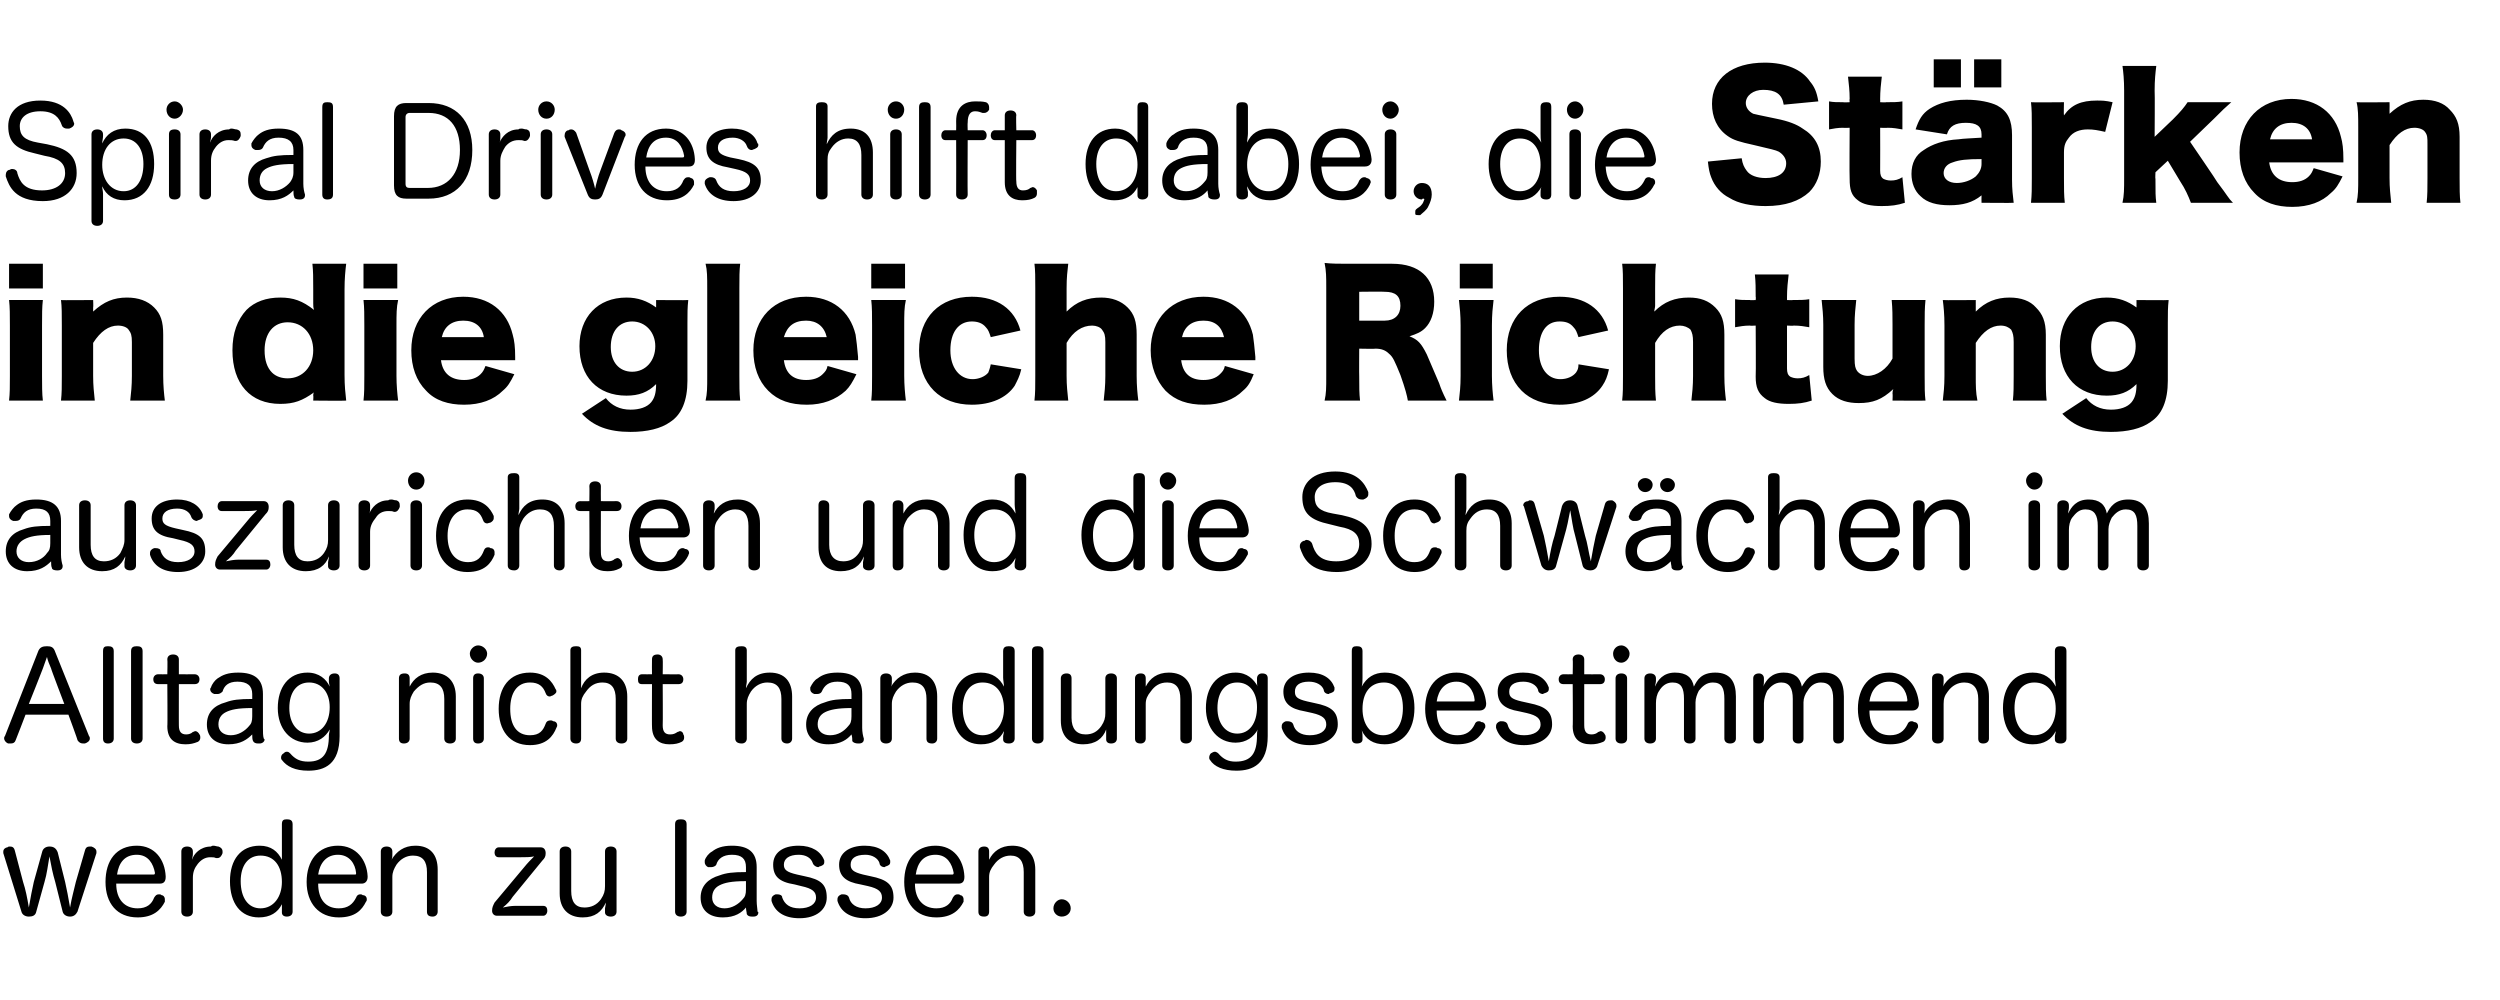
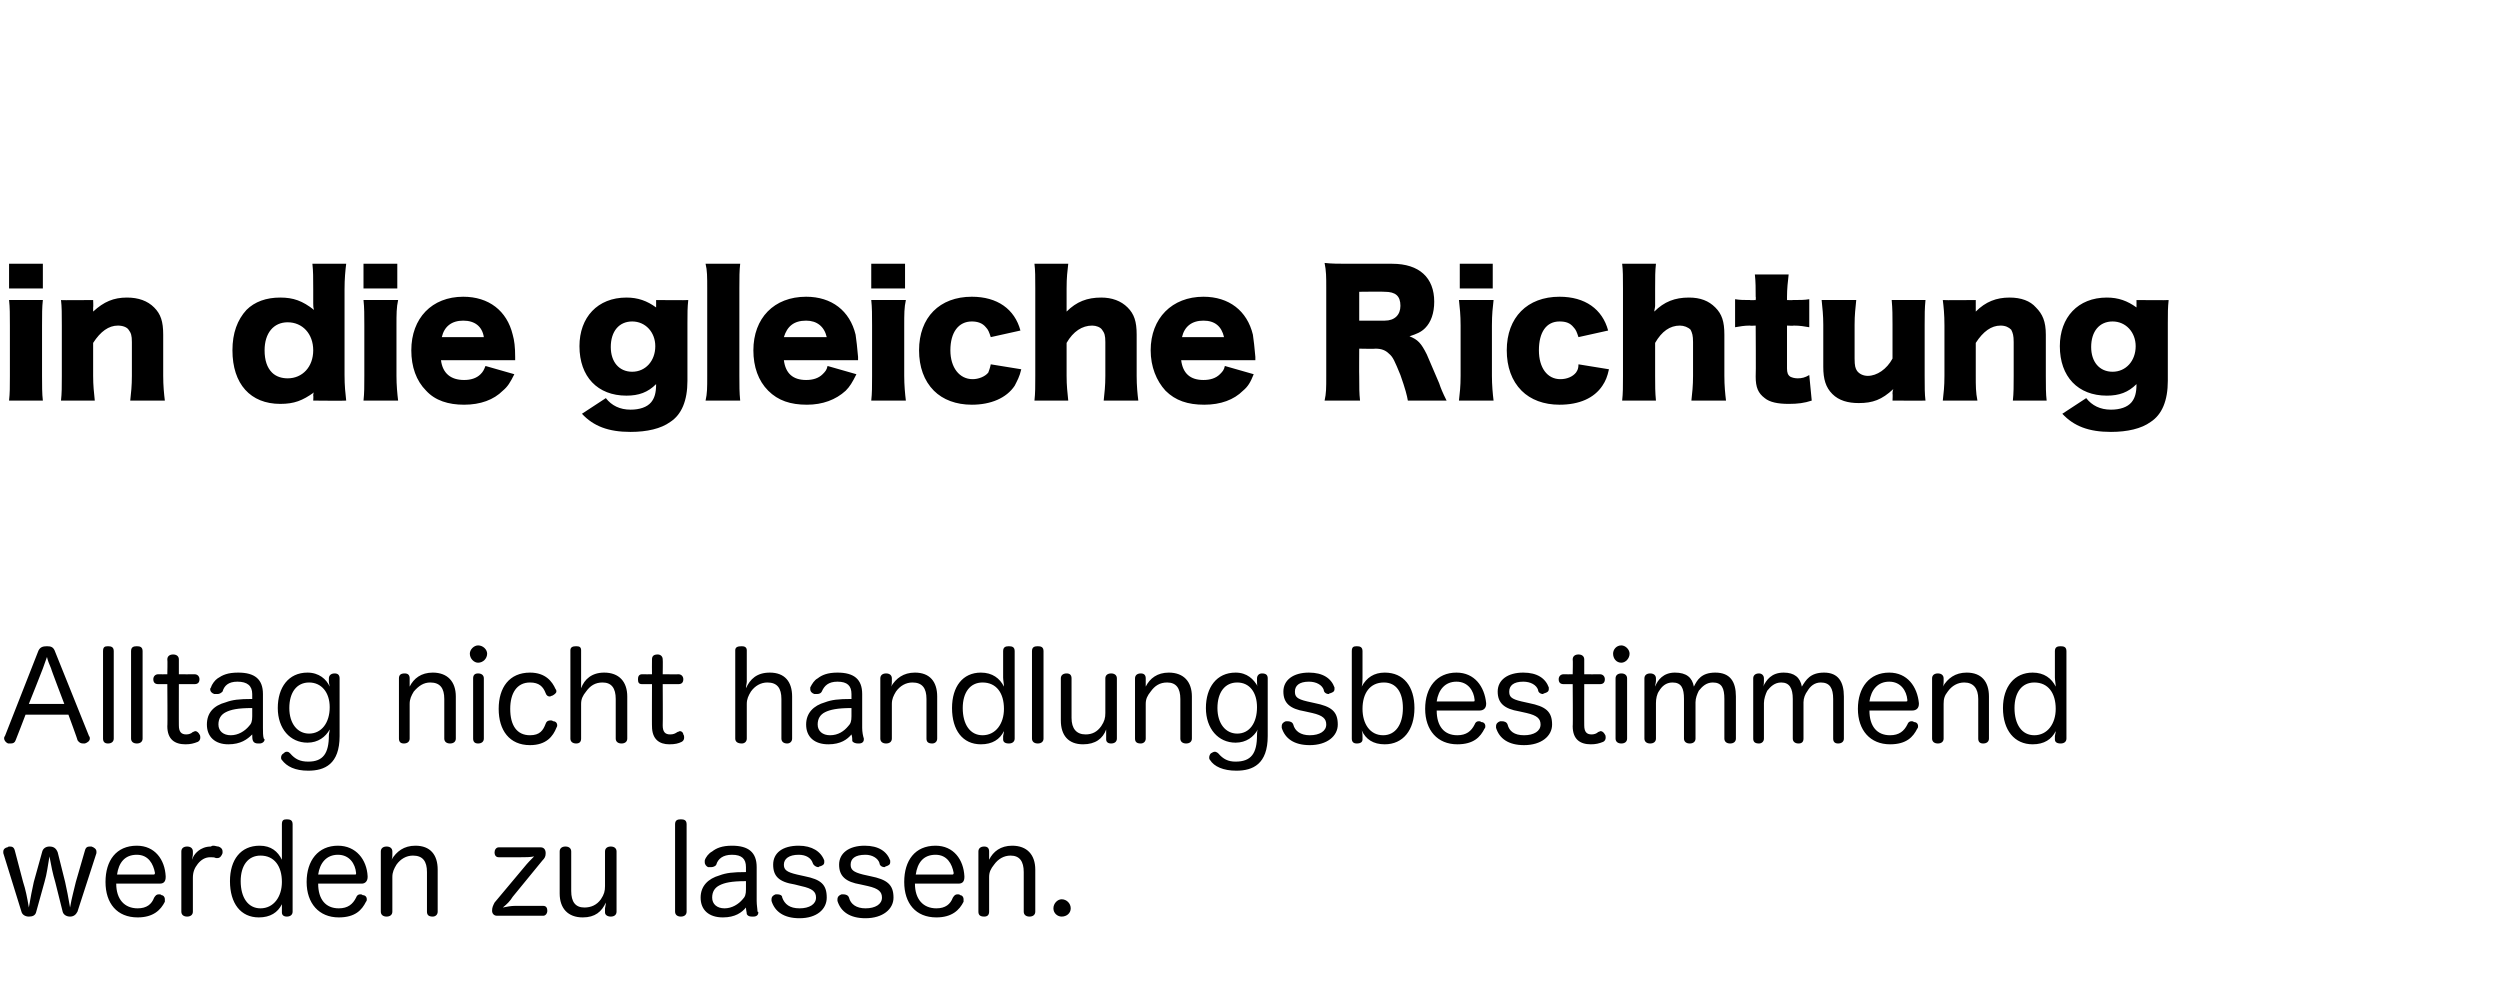
<svg xmlns="http://www.w3.org/2000/svg" version="1.1" width="303.3px" height="121.3px" viewBox="0 -8 303.3 121.3" style="top:-8px">
  <desc>Spiral Drives hilft dabei, die St rken in die gleiche Richtung auszurichten und die Schw chen im Alltag nicht handlun...</desc>
  <defs />
  <g id="Polygon61630">
    <path d="M 4.4 102.6 C 4.3 103.1 3.9 103.2 3.5 103.2 C 3.1 103.2 2.7 103 2.6 102.6 C 2.6 102.6 0.4 95.5 0.4 95.5 C 0.4 95.4 0.4 95.4 0.4 95.3 C 0.4 95 0.7 94.8 0.9 94.8 C 1 94.7 1.1 94.7 1.2 94.7 C 1.5 94.7 1.7 94.8 1.8 95.2 C 1.8 95.2 2.8 99 2.8 99 C 3.1 99.9 3.3 100.9 3.5 102.1 C 3.7 100.9 3.9 99.9 4.1 99 C 4.1 99 5.1 95.4 5.1 95.4 C 5.2 94.9 5.6 94.7 6 94.7 C 6.5 94.7 6.8 94.9 7 95.4 C 7 95.4 7.9 99 7.9 99 C 8.1 99.9 8.3 100.9 8.5 102.1 C 8.7 100.9 9 99.9 9.2 99 C 9.2 99 10.3 95.2 10.3 95.2 C 10.4 94.8 10.6 94.7 10.9 94.7 C 11 94.7 11.1 94.7 11.1 94.7 C 11.4 94.8 11.7 95 11.7 95.3 C 11.7 95.4 11.7 95.4 11.7 95.5 C 11.7 95.5 9.4 102.6 9.4 102.6 C 9.2 103 8.9 103.2 8.5 103.2 C 8.1 103.2 7.7 103 7.6 102.6 C 7.6 102.6 6.7 99 6.7 99 C 6.4 98 6.2 97 6 95.9 C 5.8 97 5.7 98 5.4 99 C 5.4 99 4.4 102.6 4.4 102.6 Z M 14.1 99.2 C 14.1 101.1 15.1 102.2 16.7 102.2 C 17.8 102.2 18.4 101.7 18.7 100.9 C 18.9 100.6 19 100.5 19.3 100.5 C 19.4 100.5 19.5 100.5 19.6 100.6 C 19.8 100.6 20 100.8 20 101.1 C 20 101.2 20 101.3 20 101.4 C 19.5 102.4 18.6 103.3 16.7 103.3 C 14.2 103.3 12.8 101.6 12.8 99 C 12.8 96.4 14.1 94.6 16.6 94.6 C 18.8 94.6 20 96.3 20.1 98.3 C 20.1 98.3 20.1 98.4 20.1 98.4 C 20.1 98.9 19.9 99.2 19.4 99.2 C 19.4 99.2 14.1 99.2 14.1 99.2 Z M 18.6 98.1 C 18.7 98.1 18.8 98.1 18.8 97.9 C 18.8 97.9 18.8 97.9 18.8 97.9 C 18.6 96.8 18 95.7 16.6 95.7 C 15.1 95.7 14.4 96.7 14.2 98.1 C 14.2 98.1 18.6 98.1 18.6 98.1 Z M 22 95.3 C 22 94.9 22.3 94.7 22.7 94.7 C 23.1 94.7 23.4 94.9 23.4 95.3 C 23.4 95.3 23.4 95.6 23.4 95.6 C 23.4 95.9 23.3 96.1 23.3 96.3 C 23.5 95.6 24.3 94.7 25.6 94.7 C 25.7 94.6 25.8 94.6 25.9 94.6 C 26.1 94.6 26.3 94.7 26.5 94.7 C 26.8 94.8 27 95 27 95.3 C 27 95.3 27 95.4 27 95.5 C 26.9 95.8 26.7 96.1 26.4 96.1 C 26.3 96.1 26.3 96.1 26.2 96.1 C 26 96 25.8 96 25.5 96 C 24.9 96 24.4 96.3 24 96.8 C 23.6 97.3 23.4 97.8 23.4 98.5 C 23.4 98.5 23.4 102.6 23.4 102.6 C 23.4 103 23.1 103.2 22.7 103.2 C 22.3 103.2 22 103 22 102.6 C 22 102.6 22 95.3 22 95.3 Z M 34.2 92 C 34.2 91.5 34.4 91.4 34.8 91.4 C 35.2 91.4 35.5 91.5 35.5 92 C 35.5 92 35.5 102.6 35.5 102.6 C 35.5 103 35.2 103.2 34.8 103.2 C 34.4 103.2 34.2 103 34.2 102.7 C 34.2 102.7 34.2 102.3 34.2 102.3 C 34.2 102.2 34.2 101.9 34.2 101.7 C 33.7 102.7 32.8 103.3 31.4 103.3 C 29.2 103.3 27.9 101.6 27.9 98.9 C 27.9 96.3 29.2 94.6 31.5 94.6 C 32.9 94.6 33.7 95.3 34.2 96.3 C 34.2 96 34.2 95.5 34.2 95.2 C 34.2 95.2 34.2 92 34.2 92 Z M 29.2 98.9 C 29.2 100.9 30.1 102.2 31.6 102.2 C 33.2 102.2 34.2 100.8 34.2 99 C 34.2 97.1 33.3 95.8 31.6 95.8 C 30.1 95.8 29.2 97 29.2 98.9 Z M 38.6 99.2 C 38.6 101.1 39.5 102.2 41.1 102.2 C 42.2 102.2 42.8 101.7 43.2 100.9 C 43.3 100.6 43.5 100.5 43.7 100.5 C 43.8 100.5 43.9 100.5 44 100.6 C 44.3 100.6 44.5 100.8 44.5 101.1 C 44.5 101.2 44.5 101.3 44.4 101.4 C 43.9 102.4 43.1 103.3 41.1 103.3 C 38.7 103.3 37.2 101.6 37.2 99 C 37.2 96.4 38.6 94.6 41 94.6 C 43.2 94.6 44.5 96.3 44.6 98.3 C 44.6 98.3 44.6 98.4 44.6 98.4 C 44.6 98.9 44.3 99.2 43.9 99.2 C 43.9 99.2 38.6 99.2 38.6 99.2 Z M 43 98.1 C 43.2 98.1 43.2 98.1 43.2 97.9 C 43.2 97.9 43.2 97.9 43.2 97.9 C 43.1 96.8 42.4 95.7 41 95.7 C 39.6 95.7 38.8 96.7 38.6 98.1 C 38.6 98.1 43 98.1 43 98.1 Z M 53.1 102.6 C 53.1 103 52.8 103.2 52.5 103.2 C 52 103.2 51.8 103 51.8 102.6 C 51.8 102.6 51.8 97.8 51.8 97.8 C 51.8 96.5 51.3 95.8 50.1 95.8 C 49.3 95.8 48.6 96.2 48.1 96.9 C 47.8 97.4 47.6 97.8 47.6 98.4 C 47.6 98.4 47.6 102.6 47.6 102.6 C 47.6 103 47.3 103.2 46.9 103.2 C 46.5 103.2 46.2 103 46.2 102.6 C 46.2 102.6 46.2 95.3 46.2 95.3 C 46.2 94.9 46.5 94.7 46.9 94.7 C 47.3 94.7 47.6 94.9 47.6 95.3 C 47.6 95.3 47.6 95.7 47.6 95.7 C 47.6 95.9 47.6 96.1 47.5 96.3 C 48.1 95.3 49 94.6 50.4 94.6 C 52.2 94.6 53.1 95.7 53.1 97.5 C 53.1 97.5 53.1 102.6 53.1 102.6 Z M 60.3 103.1 C 59.9 103.1 59.7 102.8 59.7 102.5 C 59.7 102.1 59.8 101.9 60 101.5 C 60 101.5 63.6 97.2 63.6 97.2 C 64 96.7 64.4 96.3 64.8 95.9 C 64.3 96 63.8 96 63.2 96 C 63.2 96 60.5 96 60.5 96 C 60.2 96 60 95.8 60 95.4 C 60 95.1 60.2 94.8 60.5 94.8 C 60.5 94.8 65.6 94.8 65.6 94.8 C 66 94.8 66.2 95.1 66.2 95.5 C 66.2 95.9 66.1 96.1 65.8 96.4 C 65.8 96.4 62.2 100.8 62.2 100.8 C 61.9 101.3 61.5 101.7 61 102.1 C 61.5 102 62 101.9 62.5 101.9 C 62.5 101.9 65.9 101.9 65.9 101.9 C 66.3 101.9 66.4 102.2 66.4 102.5 C 66.4 102.8 66.2 103.1 65.9 103.1 C 65.9 103.1 60.3 103.1 60.3 103.1 Z M 67.9 95.3 C 67.9 94.9 68.2 94.7 68.6 94.7 C 69 94.7 69.3 94.9 69.3 95.3 C 69.3 95.3 69.3 100.1 69.3 100.1 C 69.3 101.4 69.8 102.1 70.9 102.1 C 71.7 102.1 72.4 101.8 72.9 101.1 C 73.3 100.5 73.4 100.1 73.4 99.5 C 73.4 99.5 73.4 95.3 73.4 95.3 C 73.4 94.9 73.7 94.7 74.1 94.7 C 74.5 94.7 74.8 94.9 74.8 95.3 C 74.8 95.3 74.8 102.6 74.8 102.6 C 74.8 103 74.5 103.2 74.1 103.2 C 73.7 103.2 73.4 103 73.4 102.7 C 73.4 102.7 73.4 102.2 73.4 102.2 C 73.4 102.1 73.5 101.8 73.5 101.5 C 73 102.6 72.2 103.3 70.7 103.3 C 68.9 103.3 67.9 102.2 67.9 100.4 C 67.9 100.4 67.9 95.3 67.9 95.3 Z M 81.9 92 C 81.9 91.5 82.2 91.4 82.6 91.4 C 83 91.4 83.3 91.5 83.3 92 C 83.3 92 83.3 102.6 83.3 102.6 C 83.3 103 83 103.2 82.6 103.2 C 82.2 103.2 81.9 103 81.9 102.6 C 81.9 102.6 81.9 92 81.9 92 Z M 90.5 97.2 C 90.5 96.2 90 95.7 88.8 95.7 C 87.7 95.7 87.1 96.2 86.9 96.9 C 86.8 97.1 86.5 97.2 86.3 97.2 C 86.2 97.2 86.1 97.2 85.9 97.2 C 85.7 97.1 85.5 96.9 85.5 96.6 C 85.5 96.6 85.5 96.5 85.5 96.4 C 85.6 96 86 95.5 86.4 95.3 C 86.9 94.9 87.6 94.6 88.8 94.6 C 90.8 94.6 91.8 95.4 91.8 97.2 C 91.8 97.2 91.8 101.3 91.8 101.3 C 91.8 101.8 91.9 102.3 91.9 102.6 C 92 102.6 92 102.7 92 102.7 C 92 103 91.8 103.2 91.4 103.2 C 91.3 103.2 91.3 103.2 91.2 103.2 C 90.9 103.2 90.7 103.1 90.6 102.9 C 90.6 102.7 90.5 102.4 90.5 102.1 C 90 102.7 89.2 103.3 87.7 103.3 C 86 103.3 85 102.4 85 100.9 C 85 99.5 85.9 98.6 87.3 98.2 C 88.1 97.9 88.9 97.8 90.5 97.8 C 90.5 97.8 90.5 97.2 90.5 97.2 Z M 90.5 98.9 C 88.7 98.9 87.9 99.1 87.3 99.4 C 86.7 99.7 86.4 100.2 86.4 100.9 C 86.4 101.7 87 102.2 87.9 102.2 C 88.8 102.2 89.6 101.7 90.1 101.1 C 90.4 100.8 90.5 100.5 90.5 99.9 C 90.5 99.9 90.5 98.9 90.5 98.9 Z M 96.4 99.3 C 94.5 99 93.8 98.3 93.8 96.9 C 93.8 95.5 94.9 94.6 96.9 94.6 C 98.5 94.6 99.6 95.3 100 96.4 C 100 96.4 100 96.5 100 96.6 C 100 96.9 99.8 97 99.5 97.1 C 99.4 97.1 99.3 97.2 99.3 97.2 C 99 97.2 98.7 97 98.6 96.7 C 98.4 96.1 97.8 95.7 96.9 95.7 C 95.7 95.7 95.1 96.2 95.1 96.9 C 95.1 97.5 95.4 97.8 96.7 98.1 C 96.7 98.1 97.6 98.3 97.6 98.3 C 99.6 98.7 100.3 99.3 100.3 100.9 C 100.3 102.3 99.1 103.4 97 103.4 C 95.1 103.4 94 102.6 93.6 101.3 C 93.6 101.2 93.6 101.1 93.6 101.1 C 93.6 100.8 93.8 100.6 94.1 100.5 C 94.2 100.5 94.2 100.5 94.3 100.5 C 94.6 100.5 94.9 100.6 94.9 100.9 C 95.2 101.7 95.8 102.2 97 102.2 C 98.2 102.2 99 101.7 99 100.9 C 99 100.2 98.6 99.8 97.2 99.5 C 97.2 99.5 96.4 99.3 96.4 99.3 Z M 104.4 99.3 C 102.6 99 101.8 98.3 101.8 96.9 C 101.8 95.5 103 94.6 104.9 94.6 C 106.6 94.6 107.6 95.3 108 96.4 C 108 96.4 108 96.5 108 96.6 C 108 96.9 107.8 97 107.5 97.1 C 107.4 97.1 107.4 97.2 107.3 97.2 C 107 97.2 106.7 97 106.7 96.7 C 106.5 96.1 105.8 95.7 105 95.7 C 103.7 95.7 103.2 96.2 103.2 96.9 C 103.2 97.5 103.5 97.8 104.7 98.1 C 104.7 98.1 105.6 98.3 105.6 98.3 C 107.6 98.7 108.4 99.3 108.4 100.9 C 108.4 102.3 107.1 103.4 105 103.4 C 103.1 103.4 102 102.6 101.6 101.3 C 101.6 101.2 101.6 101.1 101.6 101.1 C 101.6 100.8 101.8 100.6 102.1 100.5 C 102.2 100.5 102.3 100.5 102.3 100.5 C 102.6 100.5 102.9 100.6 103 100.9 C 103.2 101.7 103.9 102.2 105 102.2 C 106.2 102.2 107 101.7 107 100.9 C 107 100.2 106.6 99.8 105.3 99.5 C 105.3 99.5 104.4 99.3 104.4 99.3 Z M 111 99.2 C 111 101.1 112 102.2 113.6 102.2 C 114.7 102.2 115.3 101.7 115.6 100.9 C 115.8 100.6 115.9 100.5 116.2 100.5 C 116.3 100.5 116.4 100.5 116.5 100.6 C 116.7 100.6 116.9 100.8 116.9 101.1 C 116.9 101.2 116.9 101.3 116.9 101.4 C 116.4 102.4 115.5 103.3 113.6 103.3 C 111.1 103.3 109.7 101.6 109.7 99 C 109.7 96.4 111 94.6 113.5 94.6 C 115.7 94.6 116.9 96.3 117 98.3 C 117 98.3 117 98.4 117 98.4 C 117 98.9 116.8 99.2 116.3 99.2 C 116.3 99.2 111 99.2 111 99.2 Z M 115.5 98.1 C 115.6 98.1 115.7 98.1 115.7 97.9 C 115.7 97.9 115.7 97.9 115.7 97.9 C 115.5 96.8 114.9 95.7 113.5 95.7 C 112 95.7 111.3 96.7 111.1 98.1 C 111.1 98.1 115.5 98.1 115.5 98.1 Z M 125.6 102.6 C 125.6 103 125.3 103.2 124.9 103.2 C 124.5 103.2 124.2 103 124.2 102.6 C 124.2 102.6 124.2 97.8 124.2 97.8 C 124.2 96.5 123.7 95.8 122.6 95.8 C 121.8 95.8 121.1 96.2 120.6 96.9 C 120.2 97.4 120 97.8 120 98.4 C 120 98.4 120 102.6 120 102.6 C 120 103 119.8 103.2 119.4 103.2 C 118.9 103.2 118.7 103 118.7 102.6 C 118.7 102.6 118.7 95.3 118.7 95.3 C 118.7 94.9 119 94.7 119.4 94.7 C 119.8 94.7 120 94.9 120 95.3 C 120 95.3 120 95.7 120 95.7 C 120 95.9 120 96.1 120 96.3 C 120.5 95.3 121.4 94.6 122.8 94.6 C 124.6 94.6 125.6 95.7 125.6 97.5 C 125.6 97.5 125.6 102.6 125.6 102.6 Z M 129.9 102.2 C 129.9 102.8 129.4 103.2 128.8 103.2 C 128.3 103.2 127.8 102.8 127.8 102.2 C 127.8 101.6 128.3 101.1 128.8 101.1 C 129.4 101.1 129.9 101.6 129.9 102.2 Z " stroke="none" fill="#000" />
  </g>
  <g id="Polygon61629">
    <path d="M 1.9 81.8 C 1.8 82.1 1.6 82.2 1.3 82.2 C 1.2 82.2 1.1 82.2 1 82.2 C 0.7 82.1 0.5 81.8 0.5 81.6 C 0.5 81.5 0.5 81.4 0.6 81.3 C 0.6 81.3 4.6 71.1 4.6 71.1 C 4.8 70.5 5.2 70.4 5.7 70.4 C 6.2 70.4 6.5 70.5 6.7 71.1 C 6.7 71.1 10.8 81.3 10.8 81.3 C 10.9 81.4 10.9 81.5 10.9 81.6 C 10.9 81.9 10.6 82.1 10.3 82.2 C 10.2 82.2 10.2 82.2 10.1 82.2 C 9.8 82.2 9.6 82.1 9.4 81.8 C 9.45 81.81 8.3 78.7 8.3 78.7 L 3.1 78.7 C 3.1 78.7 1.92 81.79 1.9 81.8 Z M 7.8 77.4 C 7.8 77.4 6.15 73.08 6.2 73.1 C 6 72.6 5.8 72.2 5.7 71.7 C 5.5 72.2 5.4 72.6 5.2 73.1 C 5.22 73.1 3.5 77.4 3.5 77.4 L 7.8 77.4 Z M 12.5 71 C 12.5 70.5 12.7 70.4 13.1 70.4 C 13.5 70.4 13.8 70.5 13.8 71 C 13.8 71 13.8 81.6 13.8 81.6 C 13.8 82 13.5 82.2 13.1 82.2 C 12.7 82.2 12.5 82 12.5 81.6 C 12.5 81.6 12.5 71 12.5 71 Z M 15.9 71 C 15.9 70.5 16.2 70.4 16.6 70.4 C 17 70.4 17.3 70.5 17.3 71 C 17.3 71 17.3 81.6 17.3 81.6 C 17.3 82 17 82.2 16.6 82.2 C 16.2 82.2 15.9 82 15.9 81.6 C 15.9 81.6 15.9 71 15.9 71 Z M 20.3 72 C 20.3 71.6 20.6 71.4 21 71.4 C 21.4 71.4 21.7 71.6 21.7 72 C 21.69 72 21.7 73.8 21.7 73.8 C 21.7 73.8 23.61 73.82 23.6 73.8 C 24 73.8 24.2 74.1 24.2 74.4 C 24.2 74.8 24 75 23.6 75 C 23.61 75 21.7 75 21.7 75 C 21.7 75 21.69 80.03 21.7 80 C 21.7 80.8 22 81.1 22.6 81.1 C 22.9 81.1 23.2 81 23.4 80.8 C 23.5 80.8 23.6 80.7 23.7 80.7 C 23.9 80.7 24.1 80.9 24.2 81.1 C 24.3 81.2 24.3 81.4 24.3 81.5 C 24.3 81.7 24.2 81.9 24 82 C 23.5 82.2 23.1 82.3 22.5 82.3 C 21.2 82.3 20.3 81.7 20.3 80.1 C 20.34 80.15 20.3 75 20.3 75 C 20.3 75 19.17 75 19.2 75 C 18.8 75 18.6 74.8 18.6 74.4 C 18.6 74.1 18.8 73.8 19.2 73.8 C 19.19 73.82 20.3 73.8 20.3 73.8 C 20.3 73.8 20.34 72 20.3 72 Z M 30.6 76.2 C 30.6 75.2 30 74.7 28.8 74.7 C 27.7 74.7 27.2 75.2 27 75.9 C 26.8 76.1 26.6 76.2 26.4 76.2 C 26.2 76.2 26.1 76.2 26 76.2 C 25.7 76.1 25.5 75.9 25.5 75.6 C 25.5 75.6 25.5 75.5 25.6 75.4 C 25.7 75 26.1 74.5 26.4 74.3 C 27 73.9 27.6 73.6 28.9 73.6 C 30.9 73.6 31.9 74.4 31.9 76.2 C 31.9 76.2 31.9 80.3 31.9 80.3 C 31.9 80.8 31.9 81.3 32 81.6 C 32 81.6 32.1 81.7 32.1 81.7 C 32.1 82 31.8 82.2 31.5 82.2 C 31.4 82.2 31.4 82.2 31.3 82.2 C 31 82.2 30.8 82.1 30.7 81.9 C 30.6 81.7 30.6 81.4 30.6 81.1 C 30 81.7 29.2 82.3 27.7 82.3 C 26.1 82.3 25.1 81.4 25.1 79.9 C 25.1 78.5 25.9 77.6 27.4 77.2 C 28.2 76.9 29 76.8 30.6 76.8 C 30.6 76.8 30.6 76.2 30.6 76.2 Z M 30.6 77.9 C 28.8 77.9 28 78.1 27.4 78.4 C 26.8 78.7 26.5 79.2 26.5 79.9 C 26.5 80.7 27.1 81.2 28 81.2 C 28.9 81.2 29.7 80.7 30.2 80.1 C 30.5 79.8 30.6 79.5 30.6 78.9 C 30.6 78.9 30.6 77.9 30.6 77.9 Z M 39.9 74.3 C 39.9 74 40.1 73.7 40.6 73.7 C 41 73.7 41.2 73.9 41.2 74.3 C 41.2 74.3 41.2 81.3 41.2 81.3 C 41.2 84.7 39.4 85.5 37.4 85.5 C 35.8 85.5 34.8 85 34.2 84.2 C 34.1 84.1 34.1 84 34.1 83.9 C 34.1 83.7 34.2 83.5 34.4 83.4 C 34.5 83.3 34.6 83.2 34.8 83.2 C 35 83.2 35.1 83.3 35.2 83.4 C 35.8 84.1 36.4 84.4 37.4 84.4 C 39.2 84.4 39.9 83.4 39.9 81.2 C 39.9 81 40 80.7 40 80.5 C 39.5 81.4 38.6 82.1 37.3 82.1 C 35.2 82.1 33.7 80.4 33.7 77.9 C 33.7 75.4 35 73.6 37.3 73.6 C 38.7 73.6 39.6 74.4 40 75.3 C 40 75.2 39.9 74.9 39.9 74.7 C 39.9 74.7 39.9 74.3 39.9 74.3 Z M 35.1 77.9 C 35.1 79.8 36.1 81 37.5 81 C 39 81 40 79.7 40 77.8 C 40 76 39 74.8 37.5 74.8 C 36 74.8 35.1 76 35.1 77.9 Z M 55.3 81.6 C 55.3 82 55 82.2 54.6 82.2 C 54.2 82.2 53.9 82 53.9 81.6 C 53.9 81.6 53.9 76.8 53.9 76.8 C 53.9 75.5 53.4 74.8 52.2 74.8 C 51.4 74.8 50.8 75.2 50.2 75.9 C 49.9 76.4 49.7 76.8 49.7 77.4 C 49.7 77.4 49.7 81.6 49.7 81.6 C 49.7 82 49.4 82.2 49 82.2 C 48.6 82.2 48.4 82 48.4 81.6 C 48.4 81.6 48.4 74.3 48.4 74.3 C 48.4 73.9 48.6 73.7 49.1 73.7 C 49.5 73.7 49.7 73.9 49.7 74.3 C 49.7 74.3 49.7 74.7 49.7 74.7 C 49.7 74.9 49.7 75.1 49.7 75.3 C 50.2 74.3 51.1 73.6 52.5 73.6 C 54.3 73.6 55.3 74.7 55.3 76.5 C 55.3 76.5 55.3 81.6 55.3 81.6 Z M 57.4 74.3 C 57.4 73.9 57.6 73.7 58 73.7 C 58.4 73.7 58.7 73.9 58.7 74.3 C 58.7 74.3 58.7 81.6 58.7 81.6 C 58.7 82 58.4 82.2 58 82.2 C 57.6 82.2 57.4 82 57.4 81.6 C 57.4 81.6 57.4 74.3 57.4 74.3 Z M 59.1 71.3 C 59.1 71.9 58.6 72.4 58 72.4 C 57.5 72.4 57 71.9 57 71.3 C 57 70.8 57.5 70.3 58 70.3 C 58.6 70.3 59.1 70.8 59.1 71.3 Z M 64.3 73.6 C 66.2 73.6 67 74.7 67.4 75.6 C 67.5 75.7 67.5 75.8 67.5 75.9 C 67.5 76.1 67.2 76.3 67 76.4 C 66.9 76.4 66.8 76.5 66.7 76.5 C 66.5 76.5 66.3 76.4 66.2 76.1 C 65.9 75.3 65.4 74.8 64.3 74.8 C 62.7 74.8 61.9 76.1 61.9 78 C 61.9 80 62.7 81.2 64.3 81.2 C 65.5 81.2 65.9 80.6 66.2 79.8 C 66.3 79.5 66.5 79.4 66.8 79.4 C 66.9 79.4 67 79.4 67.1 79.5 C 67.4 79.5 67.6 79.7 67.6 80 C 67.6 80.1 67.6 80.1 67.5 80.3 C 67.1 81.3 66.3 82.4 64.3 82.4 C 61.8 82.4 60.5 80.6 60.5 78 C 60.5 75.4 61.8 73.6 64.3 73.6 Z M 76.1 81.6 C 76.1 82 75.8 82.2 75.4 82.2 C 75 82.2 74.7 82 74.7 81.6 C 74.7 81.6 74.7 76.8 74.7 76.8 C 74.7 75.5 74.2 74.8 73.1 74.8 C 72.2 74.8 71.6 75.2 71.1 75.9 C 70.7 76.4 70.5 76.8 70.5 77.4 C 70.5 77.4 70.5 81.6 70.5 81.6 C 70.5 82 70.3 82.2 69.9 82.2 C 69.5 82.2 69.2 82 69.2 81.6 C 69.2 81.6 69.2 70.9 69.2 70.9 C 69.2 70.5 69.5 70.4 69.9 70.4 C 70.3 70.4 70.5 70.5 70.5 70.9 C 70.5 70.9 70.5 74.7 70.5 74.7 C 70.5 74.9 70.5 75.2 70.5 75.5 C 70.9 74.4 71.8 73.6 73.3 73.6 C 75.1 73.6 76.1 74.7 76.1 76.5 C 76.1 76.5 76.1 81.6 76.1 81.6 Z M 79.1 72 C 79.1 71.6 79.3 71.4 79.8 71.4 C 80.1 71.4 80.4 71.6 80.4 72 C 80.43 72 80.4 73.8 80.4 73.8 C 80.4 73.8 82.35 73.82 82.3 73.8 C 82.7 73.8 82.9 74.1 82.9 74.4 C 82.9 74.8 82.7 75 82.3 75 C 82.35 75 80.4 75 80.4 75 C 80.4 75 80.43 80.03 80.4 80 C 80.4 80.8 80.7 81.1 81.3 81.1 C 81.7 81.1 81.9 81 82.2 80.8 C 82.3 80.8 82.4 80.7 82.5 80.7 C 82.7 80.7 82.9 80.9 82.9 81.1 C 83 81.2 83 81.4 83 81.5 C 83 81.7 82.9 81.9 82.7 82 C 82.3 82.2 81.9 82.3 81.2 82.3 C 80 82.3 79.1 81.7 79.1 80.1 C 79.08 80.15 79.1 75 79.1 75 C 79.1 75 77.91 75 77.9 75 C 77.5 75 77.4 74.8 77.4 74.4 C 77.4 74.1 77.5 73.8 77.9 73.8 C 77.92 73.82 79.1 73.8 79.1 73.8 C 79.1 73.8 79.08 72 79.1 72 Z M 96.1 81.6 C 96.1 82 95.8 82.2 95.5 82.2 C 95.1 82.2 94.8 82 94.8 81.6 C 94.8 81.6 94.8 76.8 94.8 76.8 C 94.8 75.5 94.3 74.8 93.1 74.8 C 92.3 74.8 91.6 75.2 91.1 75.9 C 90.8 76.4 90.6 76.8 90.6 77.4 C 90.6 77.4 90.6 81.6 90.6 81.6 C 90.6 82 90.3 82.2 90 82.2 C 89.5 82.2 89.2 82 89.2 81.6 C 89.2 81.6 89.2 70.9 89.2 70.9 C 89.2 70.5 89.5 70.4 90 70.4 C 90.3 70.4 90.6 70.5 90.6 70.9 C 90.6 70.9 90.6 74.7 90.6 74.7 C 90.6 74.9 90.5 75.2 90.5 75.5 C 91 74.4 91.8 73.6 93.4 73.6 C 95.2 73.6 96.1 74.7 96.1 76.5 C 96.1 76.5 96.1 81.6 96.1 81.6 Z M 103.3 76.2 C 103.3 75.2 102.8 74.7 101.6 74.7 C 100.5 74.7 100 75.2 99.7 75.9 C 99.6 76.1 99.4 76.2 99.1 76.2 C 99 76.2 98.9 76.2 98.8 76.2 C 98.5 76.1 98.3 75.9 98.3 75.6 C 98.3 75.6 98.3 75.5 98.3 75.4 C 98.5 75 98.8 74.5 99.2 74.3 C 99.7 73.9 100.4 73.6 101.6 73.6 C 103.6 73.6 104.6 74.4 104.6 76.2 C 104.6 76.2 104.6 80.3 104.6 80.3 C 104.6 80.8 104.7 81.3 104.8 81.6 C 104.8 81.6 104.8 81.7 104.8 81.7 C 104.8 82 104.6 82.2 104.2 82.2 C 104.2 82.2 104.1 82.2 104.1 82.2 C 103.8 82.2 103.5 82.1 103.4 81.9 C 103.4 81.7 103.4 81.4 103.3 81.1 C 102.8 81.7 102 82.3 100.5 82.3 C 98.8 82.3 97.8 81.4 97.8 79.9 C 97.8 78.5 98.7 77.6 100.1 77.2 C 100.9 76.9 101.7 76.8 103.3 76.8 C 103.3 76.8 103.3 76.2 103.3 76.2 Z M 103.3 77.9 C 101.6 77.9 100.7 78.1 100.1 78.4 C 99.5 78.7 99.2 79.2 99.2 79.9 C 99.2 80.7 99.8 81.2 100.7 81.2 C 101.7 81.2 102.4 80.7 102.9 80.1 C 103.2 79.8 103.3 79.5 103.3 78.9 C 103.3 78.9 103.3 77.9 103.3 77.9 Z M 113.7 81.6 C 113.7 82 113.4 82.2 113.1 82.2 C 112.6 82.2 112.4 82 112.4 81.6 C 112.4 81.6 112.4 76.8 112.4 76.8 C 112.4 75.5 111.9 74.8 110.7 74.8 C 109.9 74.8 109.2 75.2 108.7 75.9 C 108.4 76.4 108.2 76.8 108.2 77.4 C 108.2 77.4 108.2 81.6 108.2 81.6 C 108.2 82 107.9 82.2 107.5 82.2 C 107.1 82.2 106.8 82 106.8 81.6 C 106.8 81.6 106.8 74.3 106.8 74.3 C 106.8 73.9 107.1 73.7 107.5 73.7 C 107.9 73.7 108.2 73.9 108.2 74.3 C 108.2 74.3 108.2 74.7 108.2 74.7 C 108.2 74.9 108.2 75.1 108.1 75.3 C 108.7 74.3 109.6 73.6 111 73.6 C 112.8 73.6 113.7 74.7 113.7 76.5 C 113.7 76.5 113.7 81.6 113.7 81.6 Z M 121.7 71 C 121.7 70.5 122 70.4 122.4 70.4 C 122.8 70.4 123.1 70.5 123.1 71 C 123.1 71 123.1 81.6 123.1 81.6 C 123.1 82 122.8 82.2 122.4 82.2 C 121.9 82.2 121.7 82 121.7 81.7 C 121.7 81.7 121.7 81.3 121.7 81.3 C 121.7 81.2 121.8 80.9 121.8 80.7 C 121.3 81.7 120.4 82.3 119 82.3 C 116.8 82.3 115.5 80.6 115.5 77.9 C 115.5 75.3 116.8 73.6 119 73.6 C 120.4 73.6 121.3 74.3 121.8 75.3 C 121.8 75 121.7 74.5 121.7 74.2 C 121.7 74.2 121.7 71 121.7 71 Z M 116.8 77.9 C 116.8 79.9 117.7 81.2 119.2 81.2 C 120.8 81.2 121.8 79.8 121.8 78 C 121.8 76.1 120.9 74.8 119.2 74.8 C 117.7 74.8 116.8 76 116.8 77.9 Z M 125.2 71 C 125.2 70.5 125.5 70.4 125.9 70.4 C 126.3 70.4 126.6 70.5 126.6 71 C 126.6 71 126.6 81.6 126.6 81.6 C 126.6 82 126.3 82.2 125.9 82.2 C 125.5 82.2 125.2 82 125.2 81.6 C 125.2 81.6 125.2 71 125.2 71 Z M 128.7 74.3 C 128.7 73.9 129 73.7 129.4 73.7 C 129.8 73.7 130 73.9 130 74.3 C 130 74.3 130 79.1 130 79.1 C 130 80.4 130.6 81.1 131.7 81.1 C 132.5 81.1 133.1 80.8 133.6 80.1 C 134 79.5 134.1 79.1 134.1 78.5 C 134.1 78.5 134.1 74.3 134.1 74.3 C 134.1 73.9 134.4 73.7 134.8 73.7 C 135.2 73.7 135.5 73.9 135.5 74.3 C 135.5 74.3 135.5 81.6 135.5 81.6 C 135.5 82 135.2 82.2 134.8 82.2 C 134.4 82.2 134.2 82 134.2 81.7 C 134.2 81.7 134.2 81.2 134.2 81.2 C 134.2 81.1 134.2 80.8 134.2 80.5 C 133.8 81.6 132.9 82.3 131.4 82.3 C 129.6 82.3 128.7 81.2 128.7 79.4 C 128.7 79.4 128.7 74.3 128.7 74.3 Z M 144.6 81.6 C 144.6 82 144.3 82.2 143.9 82.2 C 143.5 82.2 143.2 82 143.2 81.6 C 143.2 81.6 143.2 76.8 143.2 76.8 C 143.2 75.5 142.7 74.8 141.6 74.8 C 140.7 74.8 140.1 75.2 139.6 75.9 C 139.2 76.4 139 76.8 139 77.4 C 139 77.4 139 81.6 139 81.6 C 139 82 138.7 82.2 138.4 82.2 C 137.9 82.2 137.7 82 137.7 81.6 C 137.7 81.6 137.7 74.3 137.7 74.3 C 137.7 73.9 138 73.7 138.4 73.7 C 138.8 73.7 139 73.9 139 74.3 C 139 74.3 139 74.7 139 74.7 C 139 74.9 139 75.1 139 75.3 C 139.5 74.3 140.4 73.6 141.8 73.6 C 143.6 73.6 144.6 74.7 144.6 76.5 C 144.6 76.5 144.6 81.6 144.6 81.6 Z M 152.5 74.3 C 152.5 74 152.7 73.7 153.1 73.7 C 153.6 73.7 153.8 73.9 153.8 74.3 C 153.8 74.3 153.8 81.3 153.8 81.3 C 153.8 84.7 152 85.5 150 85.5 C 148.4 85.5 147.3 85 146.8 84.2 C 146.7 84.1 146.7 84 146.7 83.9 C 146.7 83.7 146.8 83.5 146.9 83.4 C 147.1 83.3 147.2 83.2 147.4 83.2 C 147.5 83.2 147.7 83.3 147.8 83.4 C 148.4 84.1 149 84.4 149.9 84.4 C 151.8 84.4 152.5 83.4 152.5 81.2 C 152.5 81 152.5 80.7 152.6 80.5 C 152.1 81.4 151.2 82.1 149.9 82.1 C 147.8 82.1 146.3 80.4 146.3 77.9 C 146.3 75.4 147.6 73.6 149.9 73.6 C 151.3 73.6 152.1 74.4 152.6 75.3 C 152.5 75.2 152.5 74.9 152.5 74.7 C 152.5 74.7 152.5 74.3 152.5 74.3 Z M 147.7 77.9 C 147.7 79.8 148.7 81 150.1 81 C 151.6 81 152.5 79.7 152.5 77.8 C 152.5 76 151.6 74.8 150.1 74.8 C 148.6 74.8 147.7 76 147.7 77.9 Z M 158.3 78.3 C 156.5 78 155.7 77.3 155.7 75.9 C 155.7 74.5 156.9 73.6 158.8 73.6 C 160.5 73.6 161.5 74.3 161.9 75.4 C 161.9 75.4 161.9 75.5 161.9 75.6 C 161.9 75.9 161.7 76 161.4 76.1 C 161.3 76.1 161.2 76.2 161.2 76.2 C 160.9 76.2 160.6 76 160.6 75.7 C 160.4 75.1 159.7 74.7 158.8 74.7 C 157.6 74.7 157.1 75.2 157.1 75.9 C 157.1 76.5 157.3 76.8 158.6 77.1 C 158.6 77.1 159.5 77.3 159.5 77.3 C 161.5 77.7 162.3 78.3 162.3 79.9 C 162.3 81.3 161 82.4 158.9 82.4 C 157 82.4 155.9 81.6 155.5 80.3 C 155.5 80.2 155.5 80.1 155.5 80.1 C 155.5 79.8 155.7 79.6 156 79.5 C 156.1 79.5 156.2 79.5 156.2 79.5 C 156.5 79.5 156.8 79.6 156.9 79.9 C 157.1 80.7 157.8 81.2 158.9 81.2 C 160.1 81.2 160.9 80.7 160.9 79.9 C 160.9 79.2 160.5 78.8 159.2 78.5 C 159.2 78.5 158.3 78.3 158.3 78.3 Z M 165.3 81.7 C 165.3 82 165.1 82.2 164.6 82.2 C 164.2 82.2 164 82 164 81.6 C 164 81.6 164 71 164 71 C 164 70.5 164.2 70.4 164.6 70.4 C 165 70.4 165.3 70.5 165.3 71 C 165.3 71 165.3 74.2 165.3 74.2 C 165.3 74.5 165.3 75 165.2 75.3 C 165.8 74.2 166.7 73.6 168 73.6 C 170.3 73.6 171.6 75.3 171.6 77.9 C 171.6 80.6 170.2 82.3 168 82.3 C 166.6 82.3 165.7 81.7 165.2 80.6 C 165.3 80.9 165.3 81.2 165.3 81.3 C 165.3 81.3 165.3 81.7 165.3 81.7 Z M 165.3 78 C 165.3 79.8 166.2 81.2 167.8 81.2 C 169.3 81.2 170.2 79.9 170.2 77.9 C 170.2 76 169.4 74.8 167.9 74.8 C 166.2 74.8 165.3 76.1 165.3 78 Z M 174.3 78.2 C 174.3 80.1 175.2 81.2 176.8 81.2 C 177.9 81.2 178.5 80.7 178.9 79.9 C 179 79.6 179.2 79.5 179.4 79.5 C 179.5 79.5 179.6 79.5 179.7 79.6 C 180 79.6 180.2 79.8 180.2 80.1 C 180.2 80.2 180.2 80.3 180.1 80.4 C 179.6 81.4 178.8 82.3 176.8 82.3 C 174.4 82.3 172.9 80.6 172.9 78 C 172.9 75.4 174.3 73.6 176.7 73.6 C 178.9 73.6 180.1 75.3 180.3 77.3 C 180.3 77.3 180.3 77.4 180.3 77.4 C 180.3 77.9 180 78.2 179.5 78.2 C 179.5 78.2 174.3 78.2 174.3 78.2 Z M 178.7 77.1 C 178.9 77.1 178.9 77.1 178.9 76.9 C 178.9 76.9 178.9 76.9 178.9 76.9 C 178.8 75.8 178.1 74.7 176.7 74.7 C 175.3 74.7 174.5 75.7 174.3 77.1 C 174.3 77.1 178.7 77.1 178.7 77.1 Z M 184.3 78.3 C 182.5 78 181.7 77.3 181.7 75.9 C 181.7 74.5 182.9 73.6 184.8 73.6 C 186.5 73.6 187.5 74.3 187.9 75.4 C 187.9 75.4 187.9 75.5 187.9 75.6 C 187.9 75.9 187.7 76 187.4 76.1 C 187.3 76.1 187.2 76.2 187.2 76.2 C 186.9 76.2 186.6 76 186.6 75.7 C 186.4 75.1 185.7 74.7 184.8 74.7 C 183.6 74.7 183.1 75.2 183.1 75.9 C 183.1 76.5 183.3 76.8 184.6 77.1 C 184.6 77.1 185.5 77.3 185.5 77.3 C 187.5 77.7 188.3 78.3 188.3 79.9 C 188.3 81.3 187 82.4 184.9 82.4 C 183 82.4 181.9 81.6 181.5 80.3 C 181.5 80.2 181.5 80.1 181.5 80.1 C 181.5 79.8 181.7 79.6 182 79.5 C 182.1 79.5 182.2 79.5 182.2 79.5 C 182.5 79.5 182.8 79.6 182.9 79.9 C 183.1 80.7 183.7 81.2 184.9 81.2 C 186.1 81.2 186.9 80.7 186.9 79.9 C 186.9 79.2 186.5 78.8 185.2 78.5 C 185.2 78.5 184.3 78.3 184.3 78.3 Z M 190.8 72 C 190.8 71.6 191.1 71.4 191.5 71.4 C 191.9 71.4 192.2 71.6 192.2 72 C 192.19 72 192.2 73.8 192.2 73.8 C 192.2 73.8 194.11 73.82 194.1 73.8 C 194.5 73.8 194.7 74.1 194.7 74.4 C 194.7 74.8 194.5 75 194.1 75 C 194.11 75 192.2 75 192.2 75 C 192.2 75 192.19 80.03 192.2 80 C 192.2 80.8 192.5 81.1 193.1 81.1 C 193.4 81.1 193.7 81 193.9 80.8 C 194 80.8 194.1 80.7 194.2 80.7 C 194.4 80.7 194.6 80.9 194.7 81.1 C 194.8 81.2 194.8 81.4 194.8 81.5 C 194.8 81.7 194.7 81.9 194.5 82 C 194 82.2 193.6 82.3 193 82.3 C 191.7 82.3 190.8 81.7 190.8 80.1 C 190.84 80.15 190.8 75 190.8 75 C 190.8 75 189.67 75 189.7 75 C 189.3 75 189.1 74.8 189.1 74.4 C 189.1 74.1 189.3 73.8 189.7 73.8 C 189.69 73.82 190.8 73.8 190.8 73.8 C 190.8 73.8 190.84 72 190.8 72 Z M 196 74.3 C 196 73.9 196.3 73.7 196.7 73.7 C 197.1 73.7 197.4 73.9 197.4 74.3 C 197.4 74.3 197.4 81.6 197.4 81.6 C 197.4 82 197.1 82.2 196.7 82.2 C 196.3 82.2 196 82 196 81.6 C 196 81.6 196 74.3 196 74.3 Z M 197.7 71.3 C 197.7 71.9 197.2 72.4 196.7 72.4 C 196.1 72.4 195.7 71.9 195.7 71.3 C 195.7 70.8 196.1 70.3 196.7 70.3 C 197.2 70.3 197.7 70.8 197.7 71.3 Z M 210.6 81.6 C 210.6 82 210.3 82.2 209.9 82.2 C 209.5 82.2 209.2 82 209.2 81.6 C 209.2 81.6 209.2 76.8 209.2 76.8 C 209.2 75.5 208.9 74.8 207.8 74.8 C 207 74.8 206.5 75.3 206.1 75.8 C 205.9 76.2 205.7 76.7 205.7 77.2 C 205.7 77.2 205.7 81.6 205.7 81.6 C 205.7 82 205.4 82.2 205 82.2 C 204.6 82.2 204.3 82 204.3 81.6 C 204.3 81.6 204.3 76.8 204.3 76.8 C 204.3 75.5 204 74.8 202.9 74.8 C 202.1 74.8 201.6 75.3 201.3 75.8 C 201 76.2 200.9 76.8 200.9 77.3 C 200.9 77.3 200.9 81.6 200.9 81.6 C 200.9 82 200.6 82.2 200.2 82.2 C 199.8 82.2 199.5 82 199.5 81.6 C 199.5 81.6 199.5 74.3 199.5 74.3 C 199.5 73.9 199.8 73.7 200.2 73.7 C 200.6 73.7 200.9 73.9 200.9 74.3 C 200.9 74.3 200.9 74.6 200.9 74.6 C 200.9 74.8 200.8 75.1 200.8 75.3 C 201.1 74.5 201.8 73.6 203.2 73.6 C 204.6 73.6 205.3 74.2 205.5 75.3 C 205.9 74.5 206.4 73.6 208.1 73.6 C 209.9 73.6 210.6 74.7 210.6 76.5 C 210.6 76.5 210.6 81.6 210.6 81.6 Z M 223.7 81.6 C 223.7 82 223.4 82.2 223 82.2 C 222.6 82.2 222.4 82 222.4 81.6 C 222.4 81.6 222.4 76.8 222.4 76.8 C 222.4 75.5 222 74.8 220.9 74.8 C 220.1 74.8 219.6 75.3 219.3 75.8 C 219 76.2 218.8 76.7 218.8 77.2 C 218.8 77.2 218.8 81.6 218.8 81.6 C 218.8 82 218.6 82.2 218.2 82.2 C 217.8 82.2 217.5 82 217.5 81.6 C 217.5 81.6 217.5 76.8 217.5 76.8 C 217.5 75.5 217.1 74.8 216.1 74.8 C 215.3 74.8 214.8 75.3 214.4 75.8 C 214.2 76.2 214 76.8 214 77.3 C 214 77.3 214 81.6 214 81.6 C 214 82 213.7 82.2 213.4 82.2 C 212.9 82.2 212.7 82 212.7 81.6 C 212.7 81.6 212.7 74.3 212.7 74.3 C 212.7 73.9 213 73.7 213.4 73.7 C 213.7 73.7 214 73.9 214 74.3 C 214 74.3 214 74.6 214 74.6 C 214 74.8 214 75.1 213.9 75.3 C 214.3 74.5 214.9 73.6 216.4 73.6 C 217.7 73.6 218.4 74.2 218.6 75.3 C 219.1 74.5 219.6 73.6 221.3 73.6 C 223 73.6 223.7 74.7 223.7 76.5 C 223.7 76.5 223.7 81.6 223.7 81.6 Z M 226.8 78.2 C 226.8 80.1 227.7 81.2 229.3 81.2 C 230.4 81.2 231 80.7 231.4 79.9 C 231.5 79.6 231.7 79.5 231.9 79.5 C 232 79.5 232.1 79.5 232.2 79.6 C 232.5 79.6 232.7 79.8 232.7 80.1 C 232.7 80.2 232.7 80.3 232.6 80.4 C 232.1 81.4 231.3 82.3 229.3 82.3 C 226.9 82.3 225.4 80.6 225.4 78 C 225.4 75.4 226.8 73.6 229.2 73.6 C 231.4 73.6 232.6 75.3 232.8 77.3 C 232.8 77.3 232.8 77.4 232.8 77.4 C 232.8 77.9 232.5 78.2 232 78.2 C 232 78.2 226.8 78.2 226.8 78.2 Z M 231.2 77.1 C 231.4 77.1 231.4 77.1 231.4 76.9 C 231.4 76.9 231.4 76.9 231.4 76.9 C 231.3 75.8 230.6 74.7 229.2 74.7 C 227.8 74.7 227 75.7 226.8 77.1 C 226.8 77.1 231.2 77.1 231.2 77.1 Z M 241.3 81.6 C 241.3 82 241 82.2 240.6 82.2 C 240.2 82.2 240 82 240 81.6 C 240 81.6 240 76.8 240 76.8 C 240 75.5 239.4 74.8 238.3 74.8 C 237.5 74.8 236.8 75.2 236.3 75.9 C 235.9 76.4 235.8 76.8 235.8 77.4 C 235.8 77.4 235.8 81.6 235.8 81.6 C 235.8 82 235.5 82.2 235.1 82.2 C 234.7 82.2 234.4 82 234.4 81.6 C 234.4 81.6 234.4 74.3 234.4 74.3 C 234.4 73.9 234.7 73.7 235.1 73.7 C 235.5 73.7 235.8 73.9 235.8 74.3 C 235.8 74.3 235.8 74.7 235.8 74.7 C 235.8 74.9 235.8 75.1 235.7 75.3 C 236.3 74.3 237.2 73.6 238.6 73.6 C 240.4 73.6 241.3 74.7 241.3 76.5 C 241.3 76.5 241.3 81.6 241.3 81.6 Z M 249.3 71 C 249.3 70.5 249.6 70.4 250 70.4 C 250.4 70.4 250.7 70.5 250.7 71 C 250.7 71 250.7 81.6 250.7 81.6 C 250.7 82 250.4 82.2 250 82.2 C 249.5 82.2 249.3 82 249.3 81.7 C 249.3 81.7 249.3 81.3 249.3 81.3 C 249.3 81.2 249.4 80.9 249.4 80.7 C 248.9 81.7 248 82.3 246.6 82.3 C 244.4 82.3 243 80.6 243 77.9 C 243 75.3 244.4 73.6 246.6 73.6 C 248 73.6 248.9 74.3 249.4 75.3 C 249.4 75 249.3 74.5 249.3 74.2 C 249.3 74.2 249.3 71 249.3 71 Z M 244.4 77.9 C 244.4 79.9 245.3 81.2 246.8 81.2 C 248.4 81.2 249.4 79.8 249.4 78 C 249.4 76.1 248.5 74.8 246.8 74.8 C 245.3 74.8 244.4 76 244.4 77.9 Z " stroke="none" fill="#000" />
  </g>
  <g id="Polygon61628">
-     <path d="M 6.1 55.2 C 6.1 54.2 5.6 53.7 4.4 53.7 C 3.3 53.7 2.8 54.2 2.5 54.9 C 2.4 55.1 2.2 55.2 1.9 55.2 C 1.8 55.2 1.7 55.2 1.6 55.2 C 1.3 55.1 1.1 54.9 1.1 54.6 C 1.1 54.6 1.1 54.5 1.1 54.4 C 1.3 54 1.7 53.5 2 53.3 C 2.5 52.9 3.2 52.6 4.4 52.6 C 6.4 52.6 7.4 53.4 7.4 55.2 C 7.4 55.2 7.4 59.3 7.4 59.3 C 7.4 59.8 7.5 60.3 7.6 60.6 C 7.6 60.6 7.6 60.7 7.6 60.7 C 7.6 61 7.4 61.2 7 61.2 C 7 61.2 6.9 61.2 6.9 61.2 C 6.6 61.2 6.3 61.1 6.3 60.9 C 6.2 60.7 6.2 60.4 6.2 60.1 C 5.6 60.7 4.8 61.3 3.3 61.3 C 1.7 61.3 0.7 60.4 0.7 58.9 C 0.7 57.5 1.5 56.6 2.9 56.2 C 3.7 55.9 4.5 55.8 6.1 55.8 C 6.1 55.8 6.1 55.2 6.1 55.2 Z M 6.1 56.9 C 4.4 56.9 3.6 57.1 3 57.4 C 2.4 57.7 2 58.2 2 58.9 C 2 59.7 2.6 60.2 3.5 60.2 C 4.5 60.2 5.3 59.7 5.7 59.1 C 6 58.8 6.1 58.5 6.1 57.9 C 6.1 57.9 6.1 56.9 6.1 56.9 Z M 9.6 53.3 C 9.6 52.9 9.9 52.7 10.3 52.7 C 10.7 52.7 11 52.9 11 53.3 C 11 53.3 11 58.1 11 58.1 C 11 59.4 11.5 60.1 12.6 60.1 C 13.4 60.1 14.1 59.8 14.6 59.1 C 14.9 58.5 15.1 58.1 15.1 57.5 C 15.1 57.5 15.1 53.3 15.1 53.3 C 15.1 52.9 15.4 52.7 15.8 52.7 C 16.2 52.7 16.5 52.9 16.5 53.3 C 16.5 53.3 16.5 60.6 16.5 60.6 C 16.5 61 16.2 61.2 15.8 61.2 C 15.4 61.2 15.1 61 15.1 60.7 C 15.1 60.7 15.1 60.2 15.1 60.2 C 15.1 60.1 15.2 59.8 15.2 59.5 C 14.7 60.6 13.9 61.3 12.4 61.3 C 10.6 61.3 9.6 60.2 9.6 58.4 C 9.6 58.4 9.6 53.3 9.6 53.3 Z M 21 57.3 C 19.1 57 18.4 56.3 18.4 54.9 C 18.4 53.5 19.5 52.6 21.5 52.6 C 23.1 52.6 24.2 53.3 24.6 54.4 C 24.6 54.4 24.6 54.5 24.6 54.6 C 24.6 54.9 24.4 55 24.1 55.1 C 24 55.1 23.9 55.2 23.9 55.2 C 23.6 55.2 23.3 55 23.2 54.7 C 23 54.1 22.4 53.7 21.5 53.7 C 20.3 53.7 19.7 54.2 19.7 54.9 C 19.7 55.5 20 55.8 21.3 56.1 C 21.3 56.1 22.2 56.3 22.2 56.3 C 24.2 56.7 24.9 57.3 24.9 58.9 C 24.9 60.3 23.7 61.4 21.6 61.4 C 19.7 61.4 18.6 60.6 18.2 59.3 C 18.2 59.2 18.2 59.1 18.2 59.1 C 18.2 58.8 18.4 58.6 18.7 58.5 C 18.8 58.5 18.8 58.5 18.9 58.5 C 19.2 58.5 19.5 58.6 19.5 58.9 C 19.8 59.7 20.4 60.2 21.6 60.2 C 22.8 60.2 23.6 59.7 23.6 58.9 C 23.6 58.2 23.2 57.8 21.8 57.5 C 21.8 57.5 21 57.3 21 57.3 Z M 26.7 61.1 C 26.3 61.1 26.1 60.8 26.1 60.5 C 26.1 60.1 26.2 59.9 26.4 59.5 C 26.4 59.5 30 55.2 30 55.2 C 30.4 54.7 30.8 54.3 31.2 53.9 C 30.7 54 30.2 54 29.6 54 C 29.6 54 26.9 54 26.9 54 C 26.6 54 26.4 53.8 26.4 53.4 C 26.4 53.1 26.6 52.8 26.9 52.8 C 26.9 52.8 32 52.8 32 52.8 C 32.4 52.8 32.6 53.1 32.6 53.5 C 32.6 53.9 32.5 54.1 32.2 54.4 C 32.2 54.4 28.6 58.8 28.6 58.8 C 28.3 59.3 27.9 59.7 27.4 60.1 C 27.9 60 28.4 59.9 28.9 59.9 C 28.9 59.9 32.3 59.9 32.3 59.9 C 32.7 59.9 32.8 60.2 32.8 60.5 C 32.8 60.8 32.6 61.1 32.3 61.1 C 32.3 61.1 26.7 61.1 26.7 61.1 Z M 34.3 53.3 C 34.3 52.9 34.6 52.7 35 52.7 C 35.4 52.7 35.7 52.9 35.7 53.3 C 35.7 53.3 35.7 58.1 35.7 58.1 C 35.7 59.4 36.2 60.1 37.3 60.1 C 38.1 60.1 38.8 59.8 39.3 59.1 C 39.7 58.5 39.8 58.1 39.8 57.5 C 39.8 57.5 39.8 53.3 39.8 53.3 C 39.8 52.9 40.1 52.7 40.5 52.7 C 40.9 52.7 41.2 52.9 41.2 53.3 C 41.2 53.3 41.2 60.6 41.2 60.6 C 41.2 61 40.9 61.2 40.5 61.2 C 40.1 61.2 39.8 61 39.8 60.7 C 39.8 60.7 39.8 60.2 39.8 60.2 C 39.8 60.1 39.9 59.8 39.9 59.5 C 39.5 60.6 38.6 61.3 37.1 61.3 C 35.3 61.3 34.3 60.2 34.3 58.4 C 34.3 58.4 34.3 53.3 34.3 53.3 Z M 43.5 53.3 C 43.5 52.9 43.8 52.7 44.2 52.7 C 44.6 52.7 44.9 52.9 44.9 53.3 C 44.9 53.3 44.9 53.6 44.9 53.6 C 44.9 53.9 44.9 54.1 44.8 54.3 C 45.1 53.6 45.8 52.7 47.1 52.7 C 47.2 52.6 47.4 52.6 47.5 52.6 C 47.7 52.6 47.8 52.7 48.1 52.7 C 48.4 52.8 48.5 53 48.5 53.3 C 48.5 53.3 48.5 53.4 48.5 53.5 C 48.4 53.8 48.2 54.1 47.9 54.1 C 47.9 54.1 47.8 54.1 47.8 54.1 C 47.6 54 47.4 54 47.1 54 C 46.4 54 45.9 54.3 45.6 54.8 C 45.2 55.3 44.9 55.8 44.9 56.5 C 44.9 56.5 44.9 60.6 44.9 60.6 C 44.9 61 44.6 61.2 44.2 61.2 C 43.8 61.2 43.5 61 43.5 60.6 C 43.5 60.6 43.5 53.3 43.5 53.3 Z M 49.8 53.3 C 49.8 52.9 50.1 52.7 50.5 52.7 C 50.9 52.7 51.2 52.9 51.2 53.3 C 51.2 53.3 51.2 60.6 51.2 60.6 C 51.2 61 50.9 61.2 50.5 61.2 C 50.1 61.2 49.8 61 49.8 60.6 C 49.8 60.6 49.8 53.3 49.8 53.3 Z M 51.5 50.3 C 51.5 50.9 51.1 51.4 50.5 51.4 C 49.9 51.4 49.5 50.9 49.5 50.3 C 49.5 49.8 49.9 49.3 50.5 49.3 C 51.1 49.3 51.5 49.8 51.5 50.3 Z M 56.7 52.6 C 58.7 52.6 59.5 53.7 59.9 54.6 C 59.9 54.7 59.9 54.8 59.9 54.9 C 59.9 55.1 59.7 55.3 59.5 55.4 C 59.4 55.4 59.2 55.5 59.1 55.5 C 58.9 55.5 58.7 55.4 58.6 55.1 C 58.3 54.3 57.9 53.8 56.7 53.8 C 55.2 53.8 54.3 55.1 54.3 57 C 54.3 59 55.2 60.2 56.8 60.2 C 57.9 60.2 58.4 59.6 58.7 58.8 C 58.8 58.5 59 58.4 59.2 58.4 C 59.3 58.4 59.4 58.4 59.5 58.5 C 59.8 58.5 60 58.7 60 59 C 60 59.1 60 59.1 60 59.3 C 59.6 60.3 58.8 61.4 56.7 61.4 C 54.3 61.4 52.9 59.6 52.9 57 C 52.9 54.4 54.3 52.6 56.7 52.6 Z M 68.5 60.6 C 68.5 61 68.2 61.2 67.9 61.2 C 67.5 61.2 67.2 61 67.2 60.6 C 67.2 60.6 67.2 55.8 67.2 55.8 C 67.2 54.5 66.7 53.8 65.5 53.8 C 64.7 53.8 64 54.2 63.5 54.9 C 63.2 55.4 63 55.8 63 56.4 C 63 56.4 63 60.6 63 60.6 C 63 61 62.7 61.2 62.4 61.2 C 61.9 61.2 61.6 61 61.6 60.6 C 61.6 60.6 61.6 49.9 61.6 49.9 C 61.6 49.5 61.9 49.4 62.4 49.4 C 62.7 49.4 63 49.5 63 49.9 C 63 49.9 63 53.7 63 53.7 C 63 53.9 62.9 54.2 62.9 54.5 C 63.4 53.4 64.2 52.6 65.8 52.6 C 67.6 52.6 68.5 53.7 68.5 55.5 C 68.5 55.5 68.5 60.6 68.5 60.6 Z M 71.5 51 C 71.5 50.6 71.8 50.4 72.2 50.4 C 72.6 50.4 72.9 50.6 72.9 51 C 72.88 51 72.9 52.8 72.9 52.8 C 72.9 52.8 74.8 52.82 74.8 52.8 C 75.2 52.8 75.4 53.1 75.4 53.4 C 75.4 53.8 75.2 54 74.8 54 C 74.8 54 72.9 54 72.9 54 C 72.9 54 72.88 59.03 72.9 59 C 72.9 59.8 73.2 60.1 73.8 60.1 C 74.1 60.1 74.4 60 74.6 59.8 C 74.7 59.8 74.8 59.7 74.9 59.7 C 75.1 59.7 75.3 59.9 75.4 60.1 C 75.4 60.2 75.5 60.4 75.5 60.5 C 75.5 60.7 75.4 60.9 75.1 61 C 74.7 61.2 74.3 61.3 73.7 61.3 C 72.4 61.3 71.5 60.7 71.5 59.1 C 71.53 59.15 71.5 54 71.5 54 C 71.5 54 70.36 54 70.4 54 C 70 54 69.8 53.8 69.8 53.4 C 69.8 53.1 70 52.8 70.4 52.8 C 70.38 52.82 71.5 52.8 71.5 52.8 C 71.5 52.8 71.53 51 71.5 51 Z M 77.6 57.2 C 77.7 59.1 78.6 60.2 80.2 60.2 C 81.3 60.2 81.9 59.7 82.2 58.9 C 82.4 58.6 82.6 58.5 82.8 58.5 C 82.9 58.5 83 58.5 83.1 58.6 C 83.4 58.6 83.6 58.8 83.6 59.1 C 83.6 59.2 83.5 59.3 83.5 59.4 C 83 60.4 82.1 61.3 80.2 61.3 C 77.7 61.3 76.3 59.6 76.3 57 C 76.3 54.4 77.7 52.6 80.1 52.6 C 82.3 52.6 83.5 54.3 83.7 56.3 C 83.7 56.3 83.7 56.4 83.7 56.4 C 83.7 56.9 83.4 57.2 82.9 57.2 C 82.9 57.2 77.6 57.2 77.6 57.2 Z M 82.1 56.1 C 82.2 56.1 82.3 56.1 82.3 55.9 C 82.3 55.9 82.3 55.9 82.3 55.9 C 82.1 54.8 81.5 53.7 80.1 53.7 C 78.7 53.7 77.9 54.7 77.7 56.1 C 77.7 56.1 82.1 56.1 82.1 56.1 Z M 92.2 60.6 C 92.2 61 91.9 61.2 91.5 61.2 C 91.1 61.2 90.8 61 90.8 60.6 C 90.8 60.6 90.8 55.8 90.8 55.8 C 90.8 54.5 90.3 53.8 89.2 53.8 C 88.4 53.8 87.7 54.2 87.2 54.9 C 86.8 55.4 86.7 55.8 86.7 56.4 C 86.7 56.4 86.7 60.6 86.7 60.6 C 86.7 61 86.4 61.2 86 61.2 C 85.6 61.2 85.3 61 85.3 60.6 C 85.3 60.6 85.3 53.3 85.3 53.3 C 85.3 52.9 85.6 52.7 86 52.7 C 86.4 52.7 86.7 52.9 86.7 53.3 C 86.7 53.3 86.7 53.7 86.7 53.7 C 86.7 53.9 86.6 54.1 86.6 54.3 C 87.1 53.3 88 52.6 89.5 52.6 C 91.2 52.6 92.2 53.7 92.2 55.5 C 92.2 55.5 92.2 60.6 92.2 60.6 Z M 99.3 53.3 C 99.3 52.9 99.5 52.7 99.9 52.7 C 100.3 52.7 100.6 52.9 100.6 53.3 C 100.6 53.3 100.6 58.1 100.6 58.1 C 100.6 59.4 101.2 60.1 102.3 60.1 C 103.1 60.1 103.7 59.8 104.2 59.1 C 104.6 58.5 104.7 58.1 104.7 57.5 C 104.7 57.5 104.7 53.3 104.7 53.3 C 104.7 52.9 105 52.7 105.4 52.7 C 105.8 52.7 106.1 52.9 106.1 53.3 C 106.1 53.3 106.1 60.6 106.1 60.6 C 106.1 61 105.8 61.2 105.4 61.2 C 105 61.2 104.7 61 104.7 60.7 C 104.7 60.7 104.7 60.2 104.7 60.2 C 104.7 60.1 104.8 59.8 104.8 59.5 C 104.4 60.6 103.5 61.3 102 61.3 C 100.2 61.3 99.3 60.2 99.3 58.4 C 99.3 58.4 99.3 53.3 99.3 53.3 Z M 115.2 60.6 C 115.2 61 114.9 61.2 114.5 61.2 C 114.1 61.2 113.8 61 113.8 60.6 C 113.8 60.6 113.8 55.8 113.8 55.8 C 113.8 54.5 113.3 53.8 112.1 53.8 C 111.3 53.8 110.7 54.2 110.1 54.9 C 109.8 55.4 109.6 55.8 109.6 56.4 C 109.6 56.4 109.6 60.6 109.6 60.6 C 109.6 61 109.3 61.2 108.9 61.2 C 108.5 61.2 108.3 61 108.3 60.6 C 108.3 60.6 108.3 53.3 108.3 53.3 C 108.3 52.9 108.5 52.7 109 52.7 C 109.3 52.7 109.6 52.9 109.6 53.3 C 109.6 53.3 109.6 53.7 109.6 53.7 C 109.6 53.9 109.6 54.1 109.6 54.3 C 110.1 53.3 111 52.6 112.4 52.6 C 114.2 52.6 115.2 53.7 115.2 55.5 C 115.2 55.5 115.2 60.6 115.2 60.6 Z M 123.1 50 C 123.1 49.5 123.4 49.4 123.8 49.4 C 124.2 49.4 124.5 49.5 124.5 50 C 124.5 50 124.5 60.6 124.5 60.6 C 124.5 61 124.2 61.2 123.8 61.2 C 123.4 61.2 123.1 61 123.1 60.7 C 123.1 60.7 123.1 60.3 123.1 60.3 C 123.1 60.2 123.2 59.9 123.2 59.7 C 122.7 60.7 121.8 61.3 120.4 61.3 C 118.2 61.3 116.9 59.6 116.9 56.9 C 116.9 54.3 118.2 52.6 120.4 52.6 C 121.8 52.6 122.7 53.3 123.2 54.3 C 123.2 54 123.1 53.5 123.1 53.2 C 123.1 53.2 123.1 50 123.1 50 Z M 118.2 56.9 C 118.2 58.9 119.1 60.2 120.6 60.2 C 122.2 60.2 123.2 58.8 123.2 57 C 123.2 55.1 122.3 53.8 120.6 53.8 C 119.1 53.8 118.2 55 118.2 56.9 Z M 137.5 50 C 137.5 49.5 137.8 49.4 138.2 49.4 C 138.6 49.4 138.9 49.5 138.9 50 C 138.9 50 138.9 60.6 138.9 60.6 C 138.9 61 138.6 61.2 138.2 61.2 C 137.7 61.2 137.5 61 137.5 60.7 C 137.5 60.7 137.5 60.3 137.5 60.3 C 137.5 60.2 137.5 59.9 137.6 59.7 C 137.1 60.7 136.2 61.3 134.8 61.3 C 132.6 61.3 131.2 59.6 131.2 56.9 C 131.2 54.3 132.6 52.6 134.8 52.6 C 136.2 52.6 137.1 53.3 137.6 54.3 C 137.5 54 137.5 53.5 137.5 53.2 C 137.5 53.2 137.5 50 137.5 50 Z M 132.6 56.9 C 132.6 58.9 133.5 60.2 135 60.2 C 136.6 60.2 137.5 58.8 137.5 57 C 137.5 55.1 136.6 53.8 135 53.8 C 133.5 53.8 132.6 55 132.6 56.9 Z M 141 53.3 C 141 52.9 141.3 52.7 141.7 52.7 C 142.1 52.7 142.4 52.9 142.4 53.3 C 142.4 53.3 142.4 60.6 142.4 60.6 C 142.4 61 142.1 61.2 141.7 61.2 C 141.3 61.2 141 61 141 60.6 C 141 60.6 141 53.3 141 53.3 Z M 142.7 50.3 C 142.7 50.9 142.2 51.4 141.7 51.4 C 141.1 51.4 140.7 50.9 140.7 50.3 C 140.7 49.8 141.1 49.3 141.7 49.3 C 142.2 49.3 142.7 49.8 142.7 50.3 Z M 145.5 57.2 C 145.5 59.1 146.4 60.2 148 60.2 C 149.1 60.2 149.7 59.7 150.1 58.9 C 150.2 58.6 150.4 58.5 150.6 58.5 C 150.7 58.5 150.8 58.5 150.9 58.6 C 151.2 58.6 151.4 58.8 151.4 59.1 C 151.4 59.2 151.4 59.3 151.3 59.4 C 150.8 60.4 150 61.3 148 61.3 C 145.5 61.3 144.1 59.6 144.1 57 C 144.1 54.4 145.5 52.6 147.9 52.6 C 150.1 52.6 151.3 54.3 151.5 56.3 C 151.5 56.3 151.5 56.4 151.5 56.4 C 151.5 56.9 151.2 57.2 150.7 57.2 C 150.7 57.2 145.5 57.2 145.5 57.2 Z M 149.9 56.1 C 150.1 56.1 150.1 56.1 150.1 55.9 C 150.1 55.9 150.1 55.9 150.1 55.9 C 149.9 54.8 149.3 53.7 147.9 53.7 C 146.5 53.7 145.7 54.7 145.5 56.1 C 145.5 56.1 149.9 56.1 149.9 56.1 Z M 162.8 54.5 C 165.1 55 166.4 55.8 166.4 58 C 166.4 59.9 164.9 61.4 162.2 61.4 C 158.8 61.4 158.1 59.6 157.7 58.4 C 157.7 58.3 157.7 58.2 157.7 58.2 C 157.7 57.9 158 57.6 158.3 57.6 C 158.4 57.5 158.4 57.5 158.5 57.5 C 158.8 57.5 159.1 57.7 159.2 58 C 159.5 59 160 60.1 162.1 60.1 C 163.9 60.1 164.9 59.3 164.9 58 C 164.9 56.8 164.2 56.2 162.5 55.9 C 162.5 55.9 161.3 55.6 161.3 55.6 C 159 55.1 158 54.3 158 52.3 C 158 50.7 159.2 49.2 162 49.2 C 164.7 49.2 165.6 50.7 166 51.7 C 166 51.8 166 51.9 166 52 C 166 52.3 165.7 52.5 165.4 52.6 C 165.4 52.6 165.3 52.6 165.2 52.6 C 164.9 52.6 164.7 52.5 164.5 52.2 C 164.3 51.3 163.7 50.5 162 50.5 C 160.3 50.5 159.5 51.3 159.5 52.3 C 159.5 53.4 160 54 161.7 54.3 C 161.7 54.3 162.8 54.5 162.8 54.5 Z M 171.6 52.6 C 173.5 52.6 174.4 53.7 174.7 54.6 C 174.8 54.7 174.8 54.8 174.8 54.9 C 174.8 55.1 174.6 55.3 174.3 55.4 C 174.2 55.4 174.1 55.5 174 55.5 C 173.8 55.5 173.6 55.4 173.5 55.1 C 173.2 54.3 172.7 53.8 171.6 53.8 C 170 53.8 169.2 55.1 169.2 57 C 169.2 59 170 60.2 171.6 60.2 C 172.8 60.2 173.2 59.6 173.5 58.8 C 173.6 58.5 173.8 58.4 174.1 58.4 C 174.2 58.4 174.3 58.4 174.4 58.5 C 174.7 58.5 174.9 58.7 174.9 59 C 174.9 59.1 174.9 59.1 174.8 59.3 C 174.4 60.3 173.6 61.4 171.6 61.4 C 169.2 61.4 167.8 59.6 167.8 57 C 167.8 54.4 169.1 52.6 171.6 52.6 Z M 183.4 60.6 C 183.4 61 183.1 61.2 182.7 61.2 C 182.3 61.2 182 61 182 60.6 C 182 60.6 182 55.8 182 55.8 C 182 54.5 181.5 53.8 180.4 53.8 C 179.5 53.8 178.9 54.2 178.4 54.9 C 178 55.4 177.9 55.8 177.9 56.4 C 177.9 56.4 177.9 60.6 177.9 60.6 C 177.9 61 177.6 61.2 177.2 61.2 C 176.8 61.2 176.5 61 176.5 60.6 C 176.5 60.6 176.5 49.9 176.5 49.9 C 176.5 49.5 176.8 49.4 177.2 49.4 C 177.6 49.4 177.9 49.5 177.9 49.9 C 177.9 49.9 177.9 53.7 177.9 53.7 C 177.9 53.9 177.8 54.2 177.8 54.5 C 178.3 53.4 179.1 52.6 180.7 52.6 C 182.4 52.6 183.4 53.7 183.4 55.5 C 183.4 55.5 183.4 60.6 183.4 60.6 Z M 188.8 60.6 C 188.7 61.1 188.3 61.2 187.9 61.2 C 187.5 61.2 187.2 61 187 60.6 C 187 60.6 184.9 53.5 184.9 53.5 C 184.9 53.4 184.8 53.4 184.8 53.3 C 184.8 53 185.1 52.8 185.4 52.8 C 185.5 52.7 185.5 52.7 185.6 52.7 C 185.9 52.7 186.1 52.8 186.2 53.2 C 186.2 53.2 187.3 57 187.3 57 C 187.5 57.9 187.7 58.9 187.9 60.1 C 188.1 58.9 188.3 57.9 188.6 57 C 188.6 57 189.5 53.4 189.5 53.4 C 189.7 52.9 190 52.7 190.5 52.7 C 190.9 52.7 191.3 52.9 191.4 53.4 C 191.4 53.4 192.3 57 192.3 57 C 192.6 57.9 192.7 58.9 193 60.1 C 193.2 58.9 193.4 57.9 193.6 57 C 193.6 57 194.7 53.2 194.7 53.2 C 194.8 52.8 195.1 52.7 195.4 52.7 C 195.4 52.7 195.5 52.7 195.6 52.7 C 195.8 52.8 196.1 53 196.1 53.3 C 196.1 53.4 196.1 53.4 196.1 53.5 C 196.1 53.5 193.8 60.6 193.8 60.6 C 193.7 61 193.3 61.2 193 61.2 C 192.5 61.2 192.1 61 192 60.6 C 192 60.6 191.1 57 191.1 57 C 190.8 56 190.7 55 190.5 53.9 C 190.3 55 190.1 56 189.8 57 C 189.8 57 188.8 60.6 188.8 60.6 Z M 200.5 50.8 C 200.5 51.3 200.1 51.7 199.6 51.7 C 199.1 51.7 198.7 51.3 198.7 50.8 C 198.7 50.4 199.1 50 199.6 50 C 200.1 50 200.5 50.4 200.5 50.8 Z M 203.2 50.8 C 203.2 51.3 202.8 51.7 202.3 51.7 C 201.8 51.7 201.4 51.3 201.4 50.8 C 201.4 50.4 201.8 50 202.3 50 C 202.8 50 203.2 50.4 203.2 50.8 Z M 202.7 55.2 C 202.7 54.2 202.1 53.7 201 53.7 C 199.9 53.7 199.3 54.2 199.1 54.9 C 199 55.1 198.7 55.2 198.5 55.2 C 198.4 55.2 198.2 55.2 198.1 55.2 C 197.8 55.1 197.6 54.9 197.6 54.6 C 197.6 54.6 197.7 54.5 197.7 54.4 C 197.8 54 198.2 53.5 198.6 53.3 C 199.1 52.9 199.8 52.6 201 52.6 C 203 52.6 204 53.4 204 55.2 C 204 55.2 204 59.3 204 59.3 C 204 59.8 204 60.3 204.1 60.6 C 204.1 60.6 204.2 60.7 204.2 60.7 C 204.2 61 203.9 61.2 203.6 61.2 C 203.5 61.2 203.5 61.2 203.4 61.2 C 203.1 61.2 202.9 61.1 202.8 60.9 C 202.8 60.7 202.7 60.4 202.7 60.1 C 202.1 60.7 201.3 61.3 199.9 61.3 C 198.2 61.3 197.2 60.4 197.2 58.9 C 197.2 57.5 198 56.6 199.5 56.2 C 200.3 55.9 201.1 55.8 202.7 55.8 C 202.7 55.8 202.7 55.2 202.7 55.2 Z M 202.7 56.9 C 200.9 56.9 200.1 57.1 199.5 57.4 C 198.9 57.7 198.6 58.2 198.6 58.9 C 198.6 59.7 199.2 60.2 200.1 60.2 C 201 60.2 201.8 59.7 202.3 59.1 C 202.6 58.8 202.7 58.5 202.7 57.9 C 202.7 57.9 202.7 56.9 202.7 56.9 Z M 209.6 52.6 C 211.6 52.6 212.4 53.7 212.8 54.6 C 212.8 54.7 212.8 54.8 212.8 54.9 C 212.8 55.1 212.6 55.3 212.4 55.4 C 212.2 55.4 212.1 55.5 212 55.5 C 211.8 55.5 211.6 55.4 211.5 55.1 C 211.2 54.3 210.8 53.8 209.6 53.8 C 208.1 53.8 207.2 55.1 207.2 57 C 207.2 59 208 60.2 209.6 60.2 C 210.8 60.2 211.3 59.6 211.6 58.8 C 211.7 58.5 211.9 58.4 212.1 58.4 C 212.2 58.4 212.3 58.4 212.4 58.5 C 212.7 58.5 212.9 58.7 212.9 59 C 212.9 59.1 212.9 59.1 212.8 59.3 C 212.4 60.3 211.6 61.4 209.6 61.4 C 207.2 61.4 205.8 59.6 205.8 57 C 205.8 54.4 207.1 52.6 209.6 52.6 Z M 221.4 60.6 C 221.4 61 221.1 61.2 220.7 61.2 C 220.3 61.2 220.1 61 220.1 60.6 C 220.1 60.6 220.1 55.8 220.1 55.8 C 220.1 54.5 219.5 53.8 218.4 53.8 C 217.6 53.8 216.9 54.2 216.4 54.9 C 216 55.4 215.9 55.8 215.9 56.4 C 215.9 56.4 215.9 60.6 215.9 60.6 C 215.9 61 215.6 61.2 215.2 61.2 C 214.8 61.2 214.5 61 214.5 60.6 C 214.5 60.6 214.5 49.9 214.5 49.9 C 214.5 49.5 214.8 49.4 215.2 49.4 C 215.6 49.4 215.9 49.5 215.9 49.9 C 215.9 49.9 215.9 53.7 215.9 53.7 C 215.9 53.9 215.8 54.2 215.8 54.5 C 216.3 53.4 217.1 52.6 218.7 52.6 C 220.5 52.6 221.4 53.7 221.4 55.5 C 221.4 55.5 221.4 60.6 221.4 60.6 Z M 224.5 57.2 C 224.5 59.1 225.4 60.2 227 60.2 C 228.1 60.2 228.7 59.7 229.1 58.9 C 229.2 58.6 229.4 58.5 229.6 58.5 C 229.7 58.5 229.8 58.5 229.9 58.6 C 230.2 58.6 230.4 58.8 230.4 59.1 C 230.4 59.2 230.4 59.3 230.3 59.4 C 229.8 60.4 229 61.3 227 61.3 C 224.6 61.3 223.1 59.6 223.1 57 C 223.1 54.4 224.5 52.6 226.9 52.6 C 229.1 52.6 230.4 54.3 230.5 56.3 C 230.5 56.3 230.5 56.4 230.5 56.4 C 230.5 56.9 230.2 57.2 229.8 57.2 C 229.8 57.2 224.5 57.2 224.5 57.2 Z M 228.9 56.1 C 229.1 56.1 229.1 56.1 229.1 55.9 C 229.1 55.9 229.1 55.9 229.1 55.9 C 229 54.8 228.3 53.7 226.9 53.7 C 225.5 53.7 224.7 54.7 224.5 56.1 C 224.5 56.1 228.9 56.1 228.9 56.1 Z M 239 60.6 C 239 61 238.7 61.2 238.3 61.2 C 237.9 61.2 237.7 61 237.7 60.6 C 237.7 60.6 237.7 55.8 237.7 55.8 C 237.7 54.5 237.1 53.8 236 53.8 C 235.2 53.8 234.5 54.2 234 54.9 C 233.7 55.4 233.5 55.8 233.5 56.4 C 233.5 56.4 233.5 60.6 233.5 60.6 C 233.5 61 233.2 61.2 232.8 61.2 C 232.4 61.2 232.1 61 232.1 60.6 C 232.1 60.6 232.1 53.3 232.1 53.3 C 232.1 52.9 232.4 52.7 232.8 52.7 C 233.2 52.7 233.5 52.9 233.5 53.3 C 233.5 53.3 233.5 53.7 233.5 53.7 C 233.5 53.9 233.5 54.1 233.4 54.3 C 234 53.3 234.9 52.6 236.3 52.6 C 238.1 52.6 239 53.7 239 55.5 C 239 55.5 239 60.6 239 60.6 Z M 246.1 53.3 C 246.1 52.9 246.4 52.7 246.8 52.7 C 247.2 52.7 247.5 52.9 247.5 53.3 C 247.5 53.3 247.5 60.6 247.5 60.6 C 247.5 61 247.2 61.2 246.8 61.2 C 246.4 61.2 246.1 61 246.1 60.6 C 246.1 60.6 246.1 53.3 246.1 53.3 Z M 247.8 50.3 C 247.8 50.9 247.4 51.4 246.8 51.4 C 246.3 51.4 245.8 50.9 245.8 50.3 C 245.8 49.8 246.3 49.3 246.8 49.3 C 247.4 49.3 247.8 49.8 247.8 50.3 Z M 260.7 60.6 C 260.7 61 260.4 61.2 260 61.2 C 259.6 61.2 259.3 61 259.3 60.6 C 259.3 60.6 259.3 55.8 259.3 55.8 C 259.3 54.5 259 53.8 257.9 53.8 C 257.1 53.8 256.6 54.3 256.2 54.8 C 256 55.2 255.8 55.7 255.8 56.2 C 255.8 56.2 255.8 60.6 255.8 60.6 C 255.8 61 255.5 61.2 255.1 61.2 C 254.7 61.2 254.5 61 254.5 60.6 C 254.5 60.6 254.5 55.8 254.5 55.8 C 254.5 54.5 254.1 53.8 253 53.8 C 252.2 53.8 251.8 54.3 251.4 54.8 C 251.1 55.2 251 55.8 251 56.3 C 251 56.3 251 60.6 251 60.6 C 251 61 250.7 61.2 250.3 61.2 C 249.9 61.2 249.6 61 249.6 60.6 C 249.6 60.6 249.6 53.3 249.6 53.3 C 249.6 52.9 249.9 52.7 250.3 52.7 C 250.7 52.7 251 52.9 251 53.3 C 251 53.3 251 53.6 251 53.6 C 251 53.8 250.9 54.1 250.9 54.3 C 251.3 53.5 251.9 52.6 253.4 52.6 C 254.7 52.6 255.4 53.2 255.6 54.3 C 256 53.5 256.6 52.6 258.2 52.6 C 260 52.6 260.7 53.7 260.7 55.5 C 260.7 55.5 260.7 60.6 260.7 60.6 Z " stroke="none" fill="#000" />
-   </g>
+     </g>
  <g id="Polygon61627">
    <path d="M 5.2 24 L 5.2 27 L 1.1 27 L 1.1 24 L 5.2 24 Z M 5.2 28.4 C 5.1 29.3 5.1 30.1 5.1 31.5 C 5.1 31.5 5.1 37.6 5.1 37.6 C 5.1 38.7 5.1 39.8 5.2 40.6 C 5.2 40.6 1.1 40.6 1.1 40.6 C 1.2 39.7 1.2 38.9 1.2 37.6 C 1.2 37.6 1.2 31.5 1.2 31.5 C 1.2 30.2 1.2 29.3 1.1 28.4 C 1.1 28.4 5.2 28.4 5.2 28.4 Z M 7.4 40.6 C 7.5 39.7 7.5 38.9 7.5 37.6 C 7.5 37.6 7.5 31.5 7.5 31.5 C 7.5 30.1 7.5 29.2 7.4 28.4 C 7.36 28.44 11.3 28.4 11.3 28.4 C 11.3 28.4 11.34 29.28 11.3 29.3 C 11.3 29.4 11.3 29.7 11.3 29.8 C 12.6 28.6 13.8 28.1 15.4 28.1 C 16.8 28.1 17.9 28.5 18.7 29.3 C 19.5 30.1 19.8 31 19.8 32.6 C 19.8 32.6 19.8 37.6 19.8 37.6 C 19.8 38.8 19.9 39.8 20 40.6 C 20 40.6 15.8 40.6 15.8 40.6 C 15.9 39.7 16 38.8 16 37.6 C 16 37.6 16 33.5 16 33.5 C 16 32.7 15.9 32.4 15.6 32 C 15.4 31.7 14.9 31.5 14.3 31.5 C 13.2 31.5 12.2 32.2 11.3 33.6 C 11.3 33.6 11.3 37.6 11.3 37.6 C 11.3 38.8 11.4 39.6 11.5 40.6 C 11.5 40.6 7.4 40.6 7.4 40.6 Z M 38 40 C 38 39.9 38 39.7 38.1 39.6 C 36.7 40.6 35.7 41 34 41 C 30.4 41 28.2 38.6 28.2 34.5 C 28.2 32.4 28.8 30.8 29.9 29.6 C 30.9 28.6 32.3 28.1 34 28.1 C 35.6 28.1 36.7 28.5 38.1 29.6 C 38 29.3 38 29.1 38 28.8 C 38 28.8 38 27.1 38 27.1 C 38 25.7 38 24.9 37.9 24 C 37.9 24 42 24 42 24 C 41.9 24.8 41.8 25.8 41.8 27.1 C 41.8 27.1 41.8 37.5 41.8 37.5 C 41.8 38.8 41.9 39.7 42 40.6 C 41.98 40.64 38 40.6 38 40.6 C 38 40.6 38.04 40 38 40 Z M 32.1 34.5 C 32.1 35.7 32.4 36.6 33 37.2 C 33.5 37.7 34.2 37.9 34.9 37.9 C 36.7 37.9 38 36.5 38 34.5 C 38 32.5 36.7 31.1 34.9 31.1 C 33.2 31.1 32.1 32.4 32.1 34.5 Z M 48.2 24 L 48.2 27 L 44.1 27 L 44.1 24 L 48.2 24 Z M 48.3 28.4 C 48.1 29.3 48.1 30.1 48.1 31.5 C 48.1 31.5 48.1 37.6 48.1 37.6 C 48.1 38.7 48.2 39.8 48.3 40.6 C 48.3 40.6 44.1 40.6 44.1 40.6 C 44.2 39.7 44.2 38.9 44.2 37.6 C 44.2 37.6 44.2 31.5 44.2 31.5 C 44.2 30.2 44.2 29.3 44.1 28.4 C 44.1 28.4 48.3 28.4 48.3 28.4 Z M 53.5 35.7 C 53.7 37.3 54.7 38.1 56.3 38.1 C 57.1 38.1 57.8 37.9 58.3 37.4 C 58.6 37.1 58.7 36.9 58.9 36.4 C 58.9 36.4 62.4 37.4 62.4 37.4 C 61.9 38.4 61.6 38.9 61 39.4 C 59.9 40.5 58.3 41.1 56.3 41.1 C 54.4 41.1 52.8 40.6 51.7 39.4 C 50.5 38.2 49.9 36.5 49.9 34.5 C 49.9 30.6 52.4 28 56.2 28 C 59.3 28 61.5 29.7 62.2 32.6 C 62.4 33.3 62.5 34.1 62.5 35.3 C 62.5 35.3 62.5 35.5 62.5 35.7 C 62.5 35.7 53.5 35.7 53.5 35.7 Z M 58.7 32.9 C 58.5 31.6 57.6 30.9 56.2 30.9 C 54.8 30.9 53.9 31.6 53.6 32.9 C 53.6 32.9 58.7 32.9 58.7 32.9 Z M 73.5 40.3 C 74.2 41.2 75.2 41.7 76.5 41.7 C 77.6 41.7 78.5 41.4 79 40.8 C 79.4 40.3 79.6 39.7 79.6 38.6 C 78.6 39.6 77.5 40 76 40 C 72.5 40 70.3 37.7 70.3 34 C 70.3 30.5 72.5 28.1 76 28.1 C 77.4 28.1 78.5 28.5 79.6 29.3 C 79.6 29.1 79.6 29.1 79.6 28.9 C 79.6 28.86 79.6 28.4 79.6 28.4 C 79.6 28.4 83.52 28.44 83.5 28.4 C 83.4 29.3 83.4 30 83.4 31.2 C 83.4 31.2 83.4 38.2 83.4 38.2 C 83.4 40.6 82.7 42.3 81.3 43.2 C 80.2 44 78.5 44.4 76.5 44.4 C 73.8 44.4 72 43.7 70.6 42.2 C 70.6 42.2 73.5 40.3 73.5 40.3 Z M 76.7 37.1 C 78.3 37.1 79.5 35.8 79.5 34 C 79.5 32.3 78.3 31 76.7 31 C 75.1 31 74.1 32.2 74.1 34.1 C 74.1 35.9 75.1 37.1 76.7 37.1 Z M 89.8 24 C 89.7 24.8 89.7 25.7 89.7 27 C 89.7 27 89.7 37.6 89.7 37.6 C 89.7 38.8 89.7 39.6 89.8 40.6 C 89.8 40.6 85.6 40.6 85.6 40.6 C 85.8 39.7 85.8 39.1 85.8 37.6 C 85.8 37.6 85.8 27 85.8 27 C 85.8 25.6 85.8 24.8 85.6 24 C 85.6 24 89.8 24 89.8 24 Z M 95.1 35.7 C 95.3 37.3 96.2 38.1 97.8 38.1 C 98.6 38.1 99.3 37.9 99.8 37.4 C 100.1 37.1 100.3 36.9 100.4 36.4 C 100.4 36.4 103.9 37.4 103.9 37.4 C 103.4 38.4 103.1 38.9 102.6 39.4 C 101.4 40.5 99.8 41.1 97.9 41.1 C 95.9 41.1 94.4 40.6 93.2 39.4 C 92 38.2 91.4 36.5 91.4 34.5 C 91.4 30.6 93.9 28 97.8 28 C 100.9 28 103.1 29.7 103.8 32.6 C 103.9 33.3 104 34.1 104.1 35.3 C 104.1 35.3 104.1 35.5 104.1 35.7 C 104.1 35.7 95.1 35.7 95.1 35.7 Z M 100.3 32.9 C 100 31.6 99.1 30.9 97.8 30.9 C 96.3 30.9 95.5 31.6 95.1 32.9 C 95.1 32.9 100.3 32.9 100.3 32.9 Z M 109.8 24 L 109.8 27 L 105.7 27 L 105.7 24 L 109.8 24 Z M 109.9 28.4 C 109.7 29.3 109.7 30.1 109.7 31.5 C 109.7 31.5 109.7 37.6 109.7 37.6 C 109.7 38.7 109.8 39.8 109.9 40.6 C 109.9 40.6 105.7 40.6 105.7 40.6 C 105.8 39.7 105.8 38.9 105.8 37.6 C 105.8 37.6 105.8 31.5 105.8 31.5 C 105.8 30.2 105.8 29.3 105.7 28.4 C 105.7 28.4 109.9 28.4 109.9 28.4 Z M 120.2 32.9 C 120 32.3 119.9 32 119.6 31.7 C 119.2 31.2 118.6 31 117.9 31 C 116.3 31 115.3 32.3 115.3 34.5 C 115.3 36.6 116.4 38 118 38 C 118.7 38 119.5 37.7 119.9 37.2 C 120 36.9 120.1 36.7 120.2 36.2 C 120.2 36.2 123.9 36.8 123.9 36.8 C 123.7 37.7 123.4 38.2 123.1 38.8 C 122.1 40.3 120.2 41.1 117.9 41.1 C 116 41.1 114.4 40.5 113.3 39.4 C 112.1 38.2 111.5 36.5 111.5 34.5 C 111.5 30.5 114 28 117.9 28 C 121 28 123.1 29.5 123.8 32.1 C 123.8 32.1 120.2 32.9 120.2 32.9 Z M 125.5 40.6 C 125.6 39.7 125.6 38.9 125.6 37.6 C 125.6 37.6 125.6 27 125.6 27 C 125.6 25.6 125.6 24.8 125.5 24 C 125.5 24 129.6 24 129.6 24 C 129.5 24.9 129.4 25.6 129.4 27 C 129.4 27 129.4 29.1 129.4 29.1 C 129.4 29.3 129.4 29.6 129.4 29.8 C 130.6 28.6 131.9 28.1 133.6 28.1 C 134.9 28.1 136 28.5 136.8 29.3 C 137.6 30.1 137.9 31 137.9 32.6 C 137.9 32.6 137.9 37.6 137.9 37.6 C 137.9 38.8 138 39.8 138.1 40.6 C 138.1 40.6 133.9 40.6 133.9 40.6 C 134 39.7 134.1 38.8 134.1 37.6 C 134.1 37.6 134.1 33.5 134.1 33.5 C 134.1 32.7 134 32.4 133.7 32 C 133.5 31.7 133 31.5 132.5 31.5 C 131.3 31.5 130.2 32.2 129.4 33.6 C 129.4 33.6 129.4 37.6 129.4 37.6 C 129.4 38.8 129.5 39.6 129.6 40.6 C 129.6 40.6 125.5 40.6 125.5 40.6 Z M 143.3 35.7 C 143.5 37.3 144.4 38.1 146 38.1 C 146.8 38.1 147.5 37.9 148 37.4 C 148.3 37.1 148.5 36.9 148.6 36.4 C 148.6 36.4 152.1 37.4 152.1 37.4 C 151.7 38.4 151.4 38.9 150.8 39.4 C 149.7 40.5 148.1 41.1 146.1 41.1 C 144.1 41.1 142.6 40.6 141.4 39.4 C 140.3 38.2 139.6 36.5 139.6 34.5 C 139.6 30.6 142.2 28 146 28 C 149.1 28 151.3 29.7 152 32.6 C 152.1 33.3 152.2 34.1 152.3 35.3 C 152.3 35.3 152.3 35.5 152.3 35.7 C 152.3 35.7 143.3 35.7 143.3 35.7 Z M 148.5 32.9 C 148.2 31.6 147.4 30.9 146 30.9 C 144.6 30.9 143.7 31.6 143.4 32.9 C 143.4 32.9 148.5 32.9 148.5 32.9 Z M 170.8 40.6 C 170.7 40 170.5 39.2 169.9 37.5 C 169.2 35.8 169 35.3 168.5 34.9 C 168.1 34.5 167.6 34.3 166.9 34.3 C 166.92 34.34 164.9 34.3 164.9 34.3 C 164.9 34.3 164.88 37.62 164.9 37.6 C 164.9 39 164.9 39.7 165 40.6 C 165 40.6 160.7 40.6 160.7 40.6 C 160.9 39.7 160.9 39.1 160.9 37.6 C 160.9 37.6 160.9 26.9 160.9 26.9 C 160.9 25.6 160.9 24.9 160.7 23.9 C 161.6 24 162.4 24 163.7 24 C 163.7 24 168.9 24 168.9 24 C 172.2 24 174 25.7 174 28.6 C 174 30 173.6 31.1 172.9 31.8 C 172.4 32.3 171.9 32.5 171 32.8 C 172 33.2 172.4 33.6 173.1 35 C 173.4 35.7 173.7 36.4 174.6 38.5 C 174.8 39.1 175 39.6 175.5 40.6 C 175.5 40.6 170.8 40.6 170.8 40.6 Z M 168 30.9 C 169.2 30.9 169.9 30.2 169.9 29.1 C 169.9 27.9 169.3 27.4 168 27.4 C 168.02 27.36 164.9 27.4 164.9 27.4 L 164.9 30.9 C 164.9 30.9 168 30.92 168 30.9 Z M 181.1 24 L 181.1 27 L 177.1 27 L 177.1 24 L 181.1 24 Z M 181.2 28.4 C 181.1 29.3 181 30.1 181 31.5 C 181 31.5 181 37.6 181 37.6 C 181 38.7 181.1 39.8 181.2 40.6 C 181.2 40.6 177 40.6 177 40.6 C 177.1 39.7 177.2 38.9 177.2 37.6 C 177.2 37.6 177.2 31.5 177.2 31.5 C 177.2 30.2 177.1 29.3 177 28.4 C 177 28.4 181.2 28.4 181.2 28.4 Z M 191.5 32.9 C 191.3 32.3 191.2 32 190.9 31.7 C 190.5 31.2 190 31 189.2 31 C 187.6 31 186.7 32.3 186.7 34.5 C 186.7 36.6 187.7 38 189.3 38 C 190.1 38 190.8 37.7 191.2 37.2 C 191.4 36.9 191.5 36.7 191.5 36.2 C 191.5 36.2 195.2 36.8 195.2 36.8 C 195 37.7 194.8 38.2 194.4 38.8 C 193.4 40.3 191.6 41.1 189.2 41.1 C 187.3 41.1 185.7 40.5 184.6 39.4 C 183.4 38.2 182.8 36.5 182.8 34.5 C 182.8 30.5 185.3 28 189.2 28 C 192.3 28 194.4 29.5 195.1 32.1 C 195.1 32.1 191.5 32.9 191.5 32.9 Z M 196.8 40.6 C 196.9 39.7 196.9 38.9 196.9 37.6 C 196.9 37.6 196.9 27 196.9 27 C 196.9 25.6 196.9 24.8 196.8 24 C 196.8 24 200.9 24 200.9 24 C 200.8 24.9 200.8 25.6 200.8 27 C 200.8 27 200.8 29.1 200.8 29.1 C 200.8 29.3 200.7 29.6 200.7 29.8 C 201.9 28.6 203.2 28.1 204.9 28.1 C 206.3 28.1 207.3 28.5 208.1 29.3 C 208.9 30.1 209.2 31 209.2 32.6 C 209.2 32.6 209.2 37.6 209.2 37.6 C 209.2 38.8 209.3 39.8 209.4 40.6 C 209.4 40.6 205.2 40.6 205.2 40.6 C 205.3 39.7 205.4 38.8 205.4 37.6 C 205.4 37.6 205.4 33.5 205.4 33.5 C 205.4 32.7 205.3 32.4 205.1 32 C 204.8 31.7 204.3 31.5 203.8 31.5 C 202.6 31.5 201.6 32.2 200.8 33.6 C 200.8 33.6 200.8 37.6 200.8 37.6 C 200.8 38.8 200.8 39.6 200.9 40.6 C 200.9 40.6 196.8 40.6 196.8 40.6 Z M 213 28 C 213 27 213 26.2 212.9 25.3 C 212.9 25.3 217 25.3 217 25.3 C 216.9 26.1 216.8 27.1 216.8 28 C 216.8 28.02 216.8 28.4 216.8 28.4 C 216.8 28.4 217.52 28.44 217.5 28.4 C 218.4 28.4 218.9 28.4 219.5 28.3 C 219.5 28.3 219.5 31.7 219.5 31.7 C 218.9 31.6 218.4 31.5 217.6 31.5 C 217.64 31.54 216.8 31.5 216.8 31.5 C 216.8 31.5 216.8 36.66 216.8 36.7 C 216.8 37.2 216.9 37.5 217.2 37.7 C 217.4 37.8 217.7 37.9 218.1 37.9 C 218.6 37.9 219 37.8 219.5 37.5 C 219.5 37.5 219.8 40.6 219.8 40.6 C 218.9 40.9 218.1 41 217 41 C 215.7 41 214.7 40.8 214.1 40.3 C 213.3 39.7 213 39 213 37.7 C 213.04 37.66 213 31.5 213 31.5 C 213 31.5 212.28 31.54 212.3 31.5 C 211.6 31.5 211.1 31.6 210.5 31.7 C 210.5 31.7 210.5 28.3 210.5 28.3 C 211.1 28.4 211.6 28.4 212.3 28.4 C 212.32 28.44 213 28.4 213 28.4 C 213 28.4 213.04 28.02 213 28 Z M 233.6 28.4 C 233.5 29.4 233.5 30.2 233.5 31.4 C 233.5 31.4 233.5 37.6 233.5 37.6 C 233.5 39 233.5 39.8 233.6 40.6 C 233.62 40.62 229.6 40.6 229.6 40.6 C 229.6 40.6 229.64 39.76 229.6 39.8 C 229.6 39.7 229.6 39.4 229.7 39.2 C 228.3 40.5 227.2 40.9 225.5 40.9 C 224.2 40.9 223.1 40.6 222.3 39.8 C 221.5 39 221.2 38 221.2 36.5 C 221.2 36.5 221.2 31.4 221.2 31.4 C 221.2 30.3 221.1 29.3 221 28.4 C 221 28.4 225.2 28.4 225.2 28.4 C 225.1 29.4 225 30.2 225 31.4 C 225 31.4 225 35.5 225 35.5 C 225 36.4 225.1 36.7 225.3 37 C 225.6 37.4 226.1 37.6 226.6 37.6 C 227.7 37.6 228.9 36.8 229.6 35.5 C 229.6 35.5 229.6 31.4 229.6 31.4 C 229.6 30.3 229.6 29.5 229.5 28.4 C 229.5 28.4 233.6 28.4 233.6 28.4 Z M 235.7 40.6 C 235.8 39.7 235.9 38.9 235.9 37.6 C 235.9 37.6 235.9 31.5 235.9 31.5 C 235.9 30.1 235.8 29.2 235.7 28.4 C 235.72 28.44 239.7 28.4 239.7 28.4 C 239.7 28.4 239.7 29.28 239.7 29.3 C 239.7 29.4 239.7 29.7 239.7 29.8 C 240.9 28.6 242.2 28.1 243.8 28.1 C 245.2 28.1 246.3 28.5 247 29.3 C 247.8 30.1 248.2 31 248.2 32.6 C 248.2 32.6 248.2 37.6 248.2 37.6 C 248.2 38.8 248.2 39.8 248.3 40.6 C 248.3 40.6 244.2 40.6 244.2 40.6 C 244.3 39.7 244.3 38.8 244.3 37.6 C 244.3 37.6 244.3 33.5 244.3 33.5 C 244.3 32.7 244.2 32.4 244 32 C 243.7 31.7 243.3 31.5 242.7 31.5 C 241.6 31.5 240.6 32.2 239.7 33.6 C 239.7 33.6 239.7 37.6 239.7 37.6 C 239.7 38.8 239.7 39.6 239.9 40.6 C 239.9 40.6 235.7 40.6 235.7 40.6 Z M 253.1 40.3 C 253.8 41.2 254.8 41.7 256.1 41.7 C 257.2 41.7 258.1 41.4 258.6 40.8 C 259 40.3 259.2 39.7 259.2 38.6 C 258.2 39.6 257.1 40 255.6 40 C 252.1 40 249.9 37.7 249.9 34 C 249.9 30.5 252.1 28.1 255.6 28.1 C 257 28.1 258.1 28.5 259.2 29.3 C 259.2 29.1 259.2 29.1 259.2 28.9 C 259.2 28.86 259.2 28.4 259.2 28.4 C 259.2 28.4 263.12 28.44 263.1 28.4 C 263 29.3 263 30 263 31.2 C 263 31.2 263 38.2 263 38.2 C 263 40.6 262.3 42.3 260.9 43.2 C 259.8 44 258.1 44.4 256.1 44.4 C 253.4 44.4 251.6 43.7 250.2 42.2 C 250.2 42.2 253.1 40.3 253.1 40.3 Z M 256.3 37.1 C 257.9 37.1 259.1 35.8 259.1 34 C 259.1 32.3 257.9 31 256.3 31 C 254.7 31 253.7 32.2 253.7 34.1 C 253.7 35.9 254.7 37.1 256.3 37.1 Z " stroke="none" fill="#000" />
  </g>
  <g id="Polygon61626">
-     <path d="M 5.7 9.5 C 8.1 10 9.3 10.8 9.3 13 C 9.3 14.9 7.9 16.4 5.2 16.4 C 1.8 16.4 1.1 14.6 0.7 13.4 C 0.7 13.3 0.7 13.2 0.7 13.2 C 0.7 12.9 0.9 12.6 1.2 12.6 C 1.3 12.5 1.4 12.5 1.5 12.5 C 1.8 12.5 2.1 12.7 2.1 13 C 2.4 14 2.9 15.1 5.1 15.1 C 6.8 15.1 7.9 14.3 7.9 13 C 7.9 11.8 7.2 11.2 5.4 10.9 C 5.4 10.9 4.2 10.6 4.2 10.6 C 2 10.1 1 9.3 1 7.3 C 1 5.7 2.1 4.2 4.9 4.2 C 7.7 4.2 8.6 5.7 8.9 6.7 C 8.9 6.8 9 6.9 9 7 C 9 7.3 8.7 7.5 8.4 7.6 C 8.3 7.6 8.2 7.6 8.1 7.6 C 7.9 7.6 7.6 7.5 7.5 7.2 C 7.2 6.3 6.6 5.5 4.9 5.5 C 3.2 5.5 2.4 6.3 2.4 7.3 C 2.4 8.4 2.9 9 4.6 9.3 C 4.6 9.3 5.7 9.5 5.7 9.5 Z M 12.5 18.8 C 12.5 19.2 12.2 19.4 11.8 19.4 C 11.4 19.4 11.1 19.2 11.1 18.8 C 11.1 18.8 11.1 8.3 11.1 8.3 C 11.1 7.9 11.4 7.7 11.8 7.7 C 12.2 7.7 12.5 7.9 12.5 8.3 C 12.5 8.3 12.5 8.5 12.5 8.5 C 12.5 8.8 12.4 9.1 12.4 9.4 C 12.9 8.3 13.8 7.6 15.2 7.6 C 17.5 7.6 18.7 9.2 18.7 11.9 C 18.7 14.6 17.4 16.3 15.1 16.3 C 13.8 16.3 12.9 15.7 12.4 14.6 C 12.4 14.9 12.5 15.2 12.5 15.5 C 12.5 15.5 12.5 18.8 12.5 18.8 Z M 12.4 12 C 12.4 13.8 13.4 15.2 15 15.2 C 16.5 15.2 17.4 13.9 17.4 11.9 C 17.4 10 16.5 8.8 15 8.8 C 13.4 8.8 12.4 10.1 12.4 12 Z M 20.5 8.3 C 20.5 7.9 20.7 7.7 21.2 7.7 C 21.6 7.7 21.9 7.9 21.9 8.3 C 21.9 8.3 21.9 15.6 21.9 15.6 C 21.9 16 21.6 16.2 21.2 16.2 C 20.7 16.2 20.5 16 20.5 15.6 C 20.5 15.6 20.5 8.3 20.5 8.3 Z M 22.2 5.3 C 22.2 5.9 21.7 6.4 21.2 6.4 C 20.6 6.4 20.2 5.9 20.2 5.3 C 20.2 4.8 20.6 4.3 21.2 4.3 C 21.7 4.3 22.2 4.8 22.2 5.3 Z M 24.2 8.3 C 24.2 7.9 24.5 7.7 24.9 7.7 C 25.3 7.7 25.6 7.9 25.6 8.3 C 25.6 8.3 25.6 8.6 25.6 8.6 C 25.6 8.9 25.5 9.1 25.5 9.3 C 25.7 8.6 26.5 7.7 27.8 7.7 C 27.9 7.6 28 7.6 28.1 7.6 C 28.3 7.6 28.5 7.7 28.7 7.7 C 29.1 7.8 29.2 8 29.2 8.3 C 29.2 8.3 29.2 8.4 29.2 8.5 C 29.1 8.8 28.9 9.1 28.6 9.1 C 28.5 9.1 28.5 9.1 28.5 9.1 C 28.2 9 28 9 27.7 9 C 27.1 9 26.6 9.3 26.2 9.8 C 25.8 10.3 25.6 10.8 25.6 11.5 C 25.6 11.5 25.6 15.6 25.6 15.6 C 25.6 16 25.3 16.2 24.9 16.2 C 24.5 16.2 24.2 16 24.2 15.6 C 24.2 15.6 24.2 8.3 24.2 8.3 Z M 35.6 10.2 C 35.6 9.2 35 8.7 33.8 8.7 C 32.7 8.7 32.2 9.2 31.9 9.9 C 31.8 10.1 31.6 10.2 31.3 10.2 C 31.2 10.2 31.1 10.2 31 10.2 C 30.7 10.1 30.5 9.9 30.5 9.6 C 30.5 9.6 30.5 9.5 30.5 9.4 C 30.7 9 31.1 8.5 31.4 8.3 C 31.9 7.9 32.6 7.6 33.8 7.6 C 35.9 7.6 36.8 8.4 36.8 10.2 C 36.8 10.2 36.8 14.3 36.8 14.3 C 36.8 14.8 36.9 15.3 37 15.6 C 37 15.6 37 15.7 37 15.7 C 37 16 36.8 16.2 36.4 16.2 C 36.4 16.2 36.3 16.2 36.3 16.2 C 36 16.2 35.7 16.1 35.7 15.9 C 35.6 15.7 35.6 15.4 35.6 15.1 C 35 15.7 34.2 16.3 32.7 16.3 C 31.1 16.3 30.1 15.4 30.1 13.9 C 30.1 12.5 30.9 11.6 32.3 11.2 C 33.2 10.9 33.9 10.8 35.6 10.8 C 35.6 10.8 35.6 10.2 35.6 10.2 Z M 35.6 11.9 C 33.8 11.9 33 12.1 32.4 12.4 C 31.8 12.7 31.5 13.2 31.5 13.9 C 31.5 14.7 32.1 15.2 33 15.2 C 33.9 15.2 34.7 14.7 35.2 14.1 C 35.4 13.8 35.6 13.5 35.6 12.9 C 35.6 12.9 35.6 11.9 35.6 11.9 Z M 39.1 5 C 39.1 4.5 39.3 4.4 39.7 4.4 C 40.2 4.4 40.4 4.5 40.4 5 C 40.4 5 40.4 15.6 40.4 15.6 C 40.4 16 40.2 16.2 39.7 16.2 C 39.3 16.2 39.1 16 39.1 15.6 C 39.1 15.6 39.1 5 39.1 5 Z M 47.8 6.1 C 47.8 4.9 48.3 4.5 49.3 4.5 C 49.3 4.5 52 4.5 52 4.5 C 55.3 4.5 57.3 6.6 57.3 10.2 C 57.3 13.9 55.3 16.1 52 16.1 C 52 16.1 49.3 16.1 49.3 16.1 C 48.3 16.1 47.8 15.7 47.8 14.5 C 47.8 14.5 47.8 6.1 47.8 6.1 Z M 49.2 14.3 C 49.2 14.7 49.4 14.8 49.7 14.8 C 49.7 14.8 51.9 14.8 51.9 14.8 C 54.3 14.8 55.8 13.1 55.8 10.2 C 55.8 7.3 54.4 5.7 52 5.7 C 52 5.7 49.7 5.7 49.7 5.7 C 49.4 5.7 49.2 5.9 49.2 6.2 C 49.2 6.2 49.2 14.3 49.2 14.3 Z M 59.3 8.3 C 59.3 7.9 59.6 7.7 60 7.7 C 60.4 7.7 60.7 7.9 60.7 8.3 C 60.7 8.3 60.7 8.6 60.7 8.6 C 60.7 8.9 60.7 9.1 60.6 9.3 C 60.9 8.6 61.6 7.7 62.9 7.7 C 63 7.6 63.1 7.6 63.3 7.6 C 63.5 7.6 63.6 7.7 63.9 7.7 C 64.2 7.8 64.3 8 64.3 8.3 C 64.3 8.3 64.3 8.4 64.3 8.5 C 64.2 8.8 64 9.1 63.7 9.1 C 63.7 9.1 63.6 9.1 63.6 9.1 C 63.4 9 63.2 9 62.9 9 C 62.2 9 61.7 9.3 61.3 9.8 C 61 10.3 60.7 10.8 60.7 11.5 C 60.7 11.5 60.7 15.6 60.7 15.6 C 60.7 16 60.4 16.2 60 16.2 C 59.6 16.2 59.3 16 59.3 15.6 C 59.3 15.6 59.3 8.3 59.3 8.3 Z M 65.6 8.3 C 65.6 7.9 65.9 7.7 66.3 7.7 C 66.7 7.7 67 7.9 67 8.3 C 67 8.3 67 15.6 67 15.6 C 67 16 66.7 16.2 66.3 16.2 C 65.9 16.2 65.6 16 65.6 15.6 C 65.6 15.6 65.6 8.3 65.6 8.3 Z M 67.3 5.3 C 67.3 5.9 66.9 6.4 66.3 6.4 C 65.7 6.4 65.3 5.9 65.3 5.3 C 65.3 4.8 65.7 4.3 66.3 4.3 C 66.9 4.3 67.3 4.8 67.3 5.3 Z M 74.5 8.2 C 74.6 7.9 74.8 7.7 75.1 7.7 C 75.2 7.7 75.3 7.7 75.4 7.8 C 75.7 7.9 75.9 8.1 75.9 8.3 C 75.9 8.4 75.9 8.5 75.8 8.6 C 75.8 8.6 73.1 15.6 73.1 15.6 C 72.9 16.1 72.6 16.2 72.2 16.2 C 71.8 16.2 71.5 16.1 71.3 15.6 C 71.3 15.6 68.5 8.6 68.5 8.6 C 68.5 8.5 68.5 8.4 68.5 8.4 C 68.5 8.1 68.7 7.8 69 7.8 C 69.1 7.7 69.2 7.7 69.3 7.7 C 69.5 7.7 69.7 7.8 69.9 8.1 C 69.9 8.1 71.6 12.9 71.6 12.9 C 71.8 13.4 72.1 14.4 72.2 14.9 C 72.3 14.4 72.6 13.3 72.8 12.8 C 72.8 12.8 74.5 8.2 74.5 8.2 Z M 78.3 12.2 C 78.3 14.1 79.3 15.2 80.9 15.2 C 82 15.2 82.6 14.7 82.9 13.9 C 83.1 13.6 83.2 13.5 83.5 13.5 C 83.6 13.5 83.7 13.5 83.8 13.6 C 84 13.6 84.2 13.8 84.2 14.1 C 84.2 14.2 84.2 14.3 84.2 14.4 C 83.7 15.4 82.8 16.3 80.9 16.3 C 78.4 16.3 77 14.6 77 12 C 77 9.4 78.3 7.6 80.8 7.6 C 83 7.6 84.2 9.3 84.3 11.3 C 84.3 11.3 84.3 11.4 84.3 11.4 C 84.3 11.9 84.1 12.2 83.6 12.2 C 83.6 12.2 78.3 12.2 78.3 12.2 Z M 82.8 11.1 C 82.9 11.1 83 11.1 83 10.9 C 83 10.9 83 10.9 83 10.9 C 82.8 9.8 82.2 8.7 80.8 8.7 C 79.3 8.7 78.6 9.7 78.4 11.1 C 78.4 11.1 82.8 11.1 82.8 11.1 Z M 88.3 12.3 C 86.5 12 85.7 11.3 85.7 9.9 C 85.7 8.5 86.9 7.6 88.8 7.6 C 90.5 7.6 91.6 8.3 91.9 9.4 C 92 9.4 92 9.5 92 9.6 C 92 9.9 91.7 10 91.5 10.1 C 91.4 10.1 91.3 10.2 91.2 10.2 C 90.9 10.2 90.7 10 90.6 9.7 C 90.4 9.1 89.7 8.7 88.9 8.7 C 87.7 8.7 87.1 9.2 87.1 9.9 C 87.1 10.5 87.4 10.8 88.6 11.1 C 88.6 11.1 89.6 11.3 89.6 11.3 C 91.5 11.7 92.3 12.3 92.3 13.9 C 92.3 15.3 91.1 16.4 89 16.4 C 87.1 16.4 85.9 15.6 85.5 14.3 C 85.5 14.2 85.5 14.1 85.5 14.1 C 85.5 13.8 85.8 13.6 86.1 13.5 C 86.1 13.5 86.2 13.5 86.3 13.5 C 86.5 13.5 86.8 13.6 86.9 13.9 C 87.2 14.7 87.8 15.2 89 15.2 C 90.2 15.2 91 14.7 91 13.9 C 91 13.2 90.6 12.8 89.2 12.5 C 89.2 12.5 88.3 12.3 88.3 12.3 Z M 105.9 15.6 C 105.9 16 105.6 16.2 105.2 16.2 C 104.8 16.2 104.5 16 104.5 15.6 C 104.5 15.6 104.5 10.8 104.5 10.8 C 104.5 9.5 104 8.8 102.9 8.8 C 102.1 8.8 101.4 9.2 100.9 9.9 C 100.5 10.4 100.4 10.8 100.4 11.4 C 100.4 11.4 100.4 15.6 100.4 15.6 C 100.4 16 100.1 16.2 99.7 16.2 C 99.3 16.2 99 16 99 15.6 C 99 15.6 99 4.9 99 4.9 C 99 4.5 99.3 4.4 99.7 4.4 C 100.1 4.4 100.4 4.5 100.4 4.9 C 100.4 4.9 100.4 8.7 100.4 8.7 C 100.4 8.9 100.3 9.2 100.3 9.5 C 100.8 8.4 101.6 7.6 103.2 7.6 C 105 7.6 105.9 8.7 105.9 10.5 C 105.9 10.5 105.9 15.6 105.9 15.6 Z M 108 8.3 C 108 7.9 108.3 7.7 108.7 7.7 C 109.1 7.7 109.4 7.9 109.4 8.3 C 109.4 8.3 109.4 15.6 109.4 15.6 C 109.4 16 109.1 16.2 108.7 16.2 C 108.3 16.2 108 16 108 15.6 C 108 15.6 108 8.3 108 8.3 Z M 109.7 5.3 C 109.7 5.9 109.3 6.4 108.7 6.4 C 108.1 6.4 107.7 5.9 107.7 5.3 C 107.7 4.8 108.1 4.3 108.7 4.3 C 109.3 4.3 109.7 4.8 109.7 5.3 Z M 111.5 5 C 111.5 4.5 111.8 4.4 112.2 4.4 C 112.6 4.4 112.9 4.5 112.9 5 C 112.9 5 112.9 15.6 112.9 15.6 C 112.9 16 112.6 16.2 112.2 16.2 C 111.8 16.2 111.5 16 111.5 15.6 C 111.5 15.6 111.5 5 111.5 5 Z M 116 6.7 C 116 4.8 117.2 4.3 118.3 4.3 C 118.8 4.3 119.2 4.3 119.6 4.4 C 119.9 4.5 120 4.8 120 5 C 120 5.1 120 5.2 120 5.3 C 119.9 5.5 119.7 5.7 119.4 5.7 C 119.3 5.7 119.3 5.7 119.2 5.7 C 118.9 5.6 118.7 5.5 118.3 5.5 C 117.8 5.5 117.4 5.8 117.4 6.9 C 117.37 6.9 117.4 7.8 117.4 7.8 C 117.4 7.8 119.17 7.82 119.2 7.8 C 119.5 7.8 119.7 8.1 119.7 8.4 C 119.7 8.8 119.5 9 119.2 9 C 119.17 9 117.4 9 117.4 9 C 117.4 9 117.37 15.61 117.4 15.6 C 117.4 16 117.1 16.2 116.7 16.2 C 116.3 16.2 116 16 116 15.6 C 116.02 15.61 116 9 116 9 C 116 9 114.75 9 114.7 9 C 114.4 9 114.2 8.8 114.2 8.4 C 114.2 8.1 114.4 7.8 114.7 7.8 C 114.75 7.82 116 7.8 116 7.8 C 116 7.8 116.02 6.73 116 6.7 Z M 121.9 6 C 121.9 5.6 122.2 5.4 122.6 5.4 C 123 5.4 123.3 5.6 123.3 6 C 123.25 6 123.3 7.8 123.3 7.8 C 123.3 7.8 125.17 7.82 125.2 7.8 C 125.5 7.8 125.7 8.1 125.7 8.4 C 125.7 8.8 125.5 9 125.2 9 C 125.17 9 123.3 9 123.3 9 C 123.3 9 123.25 14.03 123.3 14 C 123.3 14.8 123.6 15.1 124.1 15.1 C 124.5 15.1 124.8 15 125 14.8 C 125.1 14.8 125.2 14.7 125.3 14.7 C 125.5 14.7 125.7 14.9 125.8 15.1 C 125.8 15.2 125.8 15.4 125.8 15.5 C 125.8 15.7 125.7 15.9 125.5 16 C 125.1 16.2 124.7 16.3 124 16.3 C 122.8 16.3 121.9 15.7 121.9 14.1 C 121.9 14.15 121.9 9 121.9 9 C 121.9 9 120.73 9 120.7 9 C 120.4 9 120.2 8.8 120.2 8.4 C 120.2 8.1 120.4 7.8 120.7 7.8 C 120.75 7.82 121.9 7.8 121.9 7.8 C 121.9 7.8 121.9 6 121.9 6 Z M 138 5 C 138 4.5 138.2 4.4 138.6 4.4 C 139 4.4 139.3 4.5 139.3 5 C 139.3 5 139.3 15.6 139.3 15.6 C 139.3 16 139 16.2 138.6 16.2 C 138.2 16.2 138 16 138 15.7 C 138 15.7 138 15.3 138 15.3 C 138 15.2 138 14.9 138 14.7 C 137.5 15.7 136.6 16.3 135.2 16.3 C 133 16.3 131.7 14.6 131.7 11.9 C 131.7 9.3 133 7.6 135.3 7.6 C 136.6 7.6 137.5 8.3 138 9.3 C 138 9 138 8.5 138 8.2 C 138 8.2 138 5 138 5 Z M 133 11.9 C 133 13.9 133.9 15.2 135.4 15.2 C 137 15.2 138 13.8 138 12 C 138 10.1 137.1 8.8 135.4 8.8 C 133.9 8.8 133 10 133 11.9 Z M 146.5 10.2 C 146.5 9.2 146 8.7 144.8 8.7 C 143.7 8.7 143.1 9.2 142.9 9.9 C 142.8 10.1 142.6 10.2 142.3 10.2 C 142.2 10.2 142.1 10.2 142 10.2 C 141.7 10.1 141.5 9.9 141.5 9.6 C 141.5 9.6 141.5 9.5 141.5 9.4 C 141.6 9 142 8.5 142.4 8.3 C 142.9 7.9 143.6 7.6 144.8 7.6 C 146.8 7.6 147.8 8.4 147.8 10.2 C 147.8 10.2 147.8 14.3 147.8 14.3 C 147.8 14.8 147.9 15.3 148 15.6 C 148 15.6 148 15.7 148 15.7 C 148 16 147.8 16.2 147.4 16.2 C 147.3 16.2 147.3 16.2 147.3 16.2 C 147 16.2 146.7 16.1 146.6 15.9 C 146.6 15.7 146.5 15.4 146.5 15.1 C 146 15.7 145.2 16.3 143.7 16.3 C 142 16.3 141 15.4 141 13.9 C 141 12.5 141.9 11.6 143.3 11.2 C 144.1 10.9 144.9 10.8 146.5 10.8 C 146.5 10.8 146.5 10.2 146.5 10.2 Z M 146.5 11.9 C 144.7 11.9 143.9 12.1 143.3 12.4 C 142.7 12.7 142.4 13.2 142.4 13.9 C 142.4 14.7 143 15.2 143.9 15.2 C 144.9 15.2 145.6 14.7 146.1 14.1 C 146.4 13.8 146.5 13.5 146.5 12.9 C 146.5 12.9 146.5 11.9 146.5 11.9 Z M 151.4 15.7 C 151.4 16 151.1 16.2 150.7 16.2 C 150.3 16.2 150 16 150 15.6 C 150 15.6 150 5 150 5 C 150 4.5 150.3 4.4 150.7 4.4 C 151.1 4.4 151.4 4.5 151.4 5 C 151.4 5 151.4 8.2 151.4 8.2 C 151.4 8.5 151.3 9 151.3 9.3 C 151.8 8.2 152.7 7.6 154.1 7.6 C 156.4 7.6 157.6 9.3 157.6 11.9 C 157.6 14.6 156.3 16.3 154.1 16.3 C 152.7 16.3 151.8 15.7 151.3 14.6 C 151.3 14.9 151.4 15.2 151.4 15.3 C 151.4 15.3 151.4 15.7 151.4 15.7 Z M 151.3 12 C 151.3 13.8 152.3 15.2 153.9 15.2 C 155.4 15.2 156.3 13.9 156.3 11.9 C 156.3 10 155.4 8.8 153.9 8.8 C 152.3 8.8 151.3 10.1 151.3 12 Z M 160.3 12.2 C 160.4 14.1 161.3 15.2 162.9 15.2 C 164 15.2 164.6 14.7 164.9 13.9 C 165.1 13.6 165.3 13.5 165.5 13.5 C 165.6 13.5 165.7 13.5 165.8 13.6 C 166 13.6 166.3 13.8 166.3 14.1 C 166.3 14.2 166.2 14.3 166.2 14.4 C 165.7 15.4 164.8 16.3 162.9 16.3 C 160.4 16.3 159 14.6 159 12 C 159 9.4 160.3 7.6 162.8 7.6 C 165 7.6 166.2 9.3 166.4 11.3 C 166.4 11.3 166.4 11.4 166.4 11.4 C 166.4 11.9 166.1 12.2 165.6 12.2 C 165.6 12.2 160.3 12.2 160.3 12.2 Z M 164.8 11.1 C 164.9 11.1 165 11.1 165 10.9 C 165 10.9 165 10.9 165 10.9 C 164.8 9.8 164.2 8.7 162.8 8.7 C 161.4 8.7 160.6 9.7 160.4 11.1 C 160.4 11.1 164.8 11.1 164.8 11.1 Z M 168 8.3 C 168 7.9 168.3 7.7 168.7 7.7 C 169.1 7.7 169.4 7.9 169.4 8.3 C 169.4 8.3 169.4 15.6 169.4 15.6 C 169.4 16 169.1 16.2 168.7 16.2 C 168.3 16.2 168 16 168 15.6 C 168 15.6 168 8.3 168 8.3 Z M 169.7 5.3 C 169.7 5.9 169.2 6.4 168.7 6.4 C 168.1 6.4 167.7 5.9 167.7 5.3 C 167.7 4.8 168.1 4.3 168.7 4.3 C 169.2 4.3 169.7 4.8 169.7 5.3 Z M 172.5 16.8 C 172.6 16.7 172.7 16.5 172.8 16.2 C 172.8 16.2 172.8 16.2 172.8 16.2 C 172.8 16.1 172.7 16.1 172.7 16.1 C 172.7 16.1 172.6 16.1 172.6 16.1 C 172.5 16.2 172.5 16.2 172.5 16.2 C 172 16.2 171.5 15.8 171.5 15.2 C 171.5 14.7 171.9 14.2 172.5 14.2 C 173.2 14.2 173.7 14.6 173.7 15.6 C 173.7 16.1 173.5 16.6 173.3 17 C 173.1 17.5 172.6 17.8 172.3 18.1 C 172.2 18.1 172.1 18.1 172.1 18.1 C 171.9 18.1 171.8 18.1 171.7 18 C 171.7 17.9 171.7 17.8 171.7 17.7 C 171.7 17.6 171.7 17.5 171.8 17.4 C 172 17.2 172.3 17.1 172.5 16.8 C 172.5 16.8 172.5 16.8 172.5 16.8 Z M 186.9 5 C 186.9 4.5 187.2 4.4 187.6 4.4 C 188 4.4 188.2 4.5 188.2 5 C 188.2 5 188.2 15.6 188.2 15.6 C 188.2 16 188 16.2 187.6 16.2 C 187.1 16.2 186.9 16 186.9 15.7 C 186.9 15.7 186.9 15.3 186.9 15.3 C 186.9 15.2 186.9 14.9 187 14.7 C 186.4 15.7 185.6 16.3 184.2 16.3 C 182 16.3 180.6 14.6 180.6 11.9 C 180.6 9.3 182 7.6 184.2 7.6 C 185.6 7.6 186.4 8.3 187 9.3 C 186.9 9 186.9 8.5 186.9 8.2 C 186.9 8.2 186.9 5 186.9 5 Z M 182 11.9 C 182 13.9 182.9 15.2 184.4 15.2 C 186 15.2 186.9 13.8 186.9 12 C 186.9 10.1 186 8.8 184.4 8.8 C 182.9 8.8 182 10 182 11.9 Z M 190.4 8.3 C 190.4 7.9 190.6 7.7 191.1 7.7 C 191.5 7.7 191.8 7.9 191.8 8.3 C 191.8 8.3 191.8 15.6 191.8 15.6 C 191.8 16 191.5 16.2 191.1 16.2 C 190.6 16.2 190.4 16 190.4 15.6 C 190.4 15.6 190.4 8.3 190.4 8.3 Z M 192.1 5.3 C 192.1 5.9 191.6 6.4 191.1 6.4 C 190.5 6.4 190.1 5.9 190.1 5.3 C 190.1 4.8 190.5 4.3 191.1 4.3 C 191.6 4.3 192.1 4.8 192.1 5.3 Z M 194.8 12.2 C 194.9 14.1 195.8 15.2 197.4 15.2 C 198.5 15.2 199.1 14.7 199.5 13.9 C 199.6 13.6 199.8 13.5 200 13.5 C 200.1 13.5 200.2 13.5 200.3 13.6 C 200.6 13.6 200.8 13.8 200.8 14.1 C 200.8 14.2 200.8 14.3 200.7 14.4 C 200.2 15.4 199.3 16.3 197.4 16.3 C 194.9 16.3 193.5 14.6 193.5 12 C 193.5 9.4 194.9 7.6 197.3 7.6 C 199.5 7.6 200.7 9.3 200.9 11.3 C 200.9 11.3 200.9 11.4 200.9 11.4 C 200.9 11.9 200.6 12.2 200.1 12.2 C 200.1 12.2 194.8 12.2 194.8 12.2 Z M 199.3 11.1 C 199.5 11.1 199.5 11.1 199.5 10.9 C 199.5 10.9 199.5 10.9 199.5 10.9 C 199.3 9.8 198.7 8.7 197.3 8.7 C 195.9 8.7 195.1 9.7 194.9 11.1 C 194.9 11.1 199.3 11.1 199.3 11.1 Z M 211.3 11.2 C 211.4 11.9 211.6 12.3 211.9 12.7 C 212.3 13.3 213.2 13.6 214.2 13.6 C 215.7 13.6 216.7 13 216.7 11.8 C 216.7 11.2 216.3 10.7 215.8 10.4 C 215.4 10.2 214.9 10.1 212.8 9.6 C 211 9.2 210.3 9 209.6 8.5 C 208.3 7.6 207.7 6.2 207.7 4.6 C 207.7 1.5 210.1 -0.4 214.1 -0.4 C 216.6 -0.4 218.6 0.4 219.6 1.9 C 220.1 2.5 220.4 3.1 220.6 4.3 C 220.6 4.3 216.4 4.7 216.4 4.7 C 216.2 3.4 215.4 2.9 213.9 2.9 C 212.7 2.9 211.8 3.6 211.8 4.5 C 211.8 5 212.1 5.5 212.7 5.8 C 213.1 5.9 213.1 5.9 215.5 6.4 C 217 6.7 218 7.1 218.7 7.6 C 220.2 8.5 220.9 9.8 220.9 11.6 C 220.9 13.1 220.4 14.4 219.5 15.3 C 218.3 16.4 216.6 17 214.2 17 C 212.5 17 210.9 16.7 209.8 16 C 208.8 15.5 208 14.6 207.6 13.5 C 207.4 13 207.3 12.5 207.2 11.6 C 207.2 11.6 211.3 11.2 211.3 11.2 Z M 224.4 4 C 224.4 3 224.3 2.2 224.2 1.3 C 224.2 1.3 228.3 1.3 228.3 1.3 C 228.2 2.1 228.1 3.1 228.1 4 C 228.12 4.02 228.1 4.4 228.1 4.4 C 228.1 4.4 228.84 4.44 228.8 4.4 C 229.7 4.4 230.2 4.4 230.8 4.3 C 230.8 4.3 230.8 7.7 230.8 7.7 C 230.2 7.6 229.7 7.5 229 7.5 C 228.96 7.54 228.1 7.5 228.1 7.5 C 228.1 7.5 228.12 12.66 228.1 12.7 C 228.1 13.2 228.2 13.5 228.5 13.7 C 228.7 13.8 229 13.9 229.4 13.9 C 229.9 13.9 230.3 13.8 230.8 13.5 C 230.8 13.5 231.1 16.6 231.1 16.6 C 230.2 16.9 229.4 17 228.3 17 C 227 17 226 16.8 225.4 16.3 C 224.6 15.7 224.4 15 224.4 13.7 C 224.36 13.66 224.4 7.5 224.4 7.5 C 224.4 7.5 223.6 7.54 223.6 7.5 C 223 7.5 222.4 7.6 221.9 7.7 C 221.9 7.7 221.9 4.3 221.9 4.3 C 222.4 4.4 222.9 4.4 223.6 4.4 C 223.64 4.44 224.4 4.4 224.4 4.4 C 224.4 4.4 224.36 4.02 224.4 4 Z M 240.4 8.3 C 240.4 7.3 239.8 6.9 238.5 6.9 C 237.2 6.9 236.5 7.3 236.2 8.3 C 236.2 8.3 232.4 7.7 232.4 7.7 C 232.8 6.5 233.2 5.8 234.1 5.2 C 235.2 4.5 236.6 4.1 238.6 4.1 C 240.1 4.1 241.5 4.4 242.3 4.8 C 243.6 5.5 244.1 6.6 244.1 8.4 C 244.1 8.4 244.1 13.8 244.1 13.8 C 244.1 15 244.2 15.7 244.3 16.6 C 244.26 16.64 240.4 16.6 240.4 16.6 C 240.4 16.6 240.38 15.72 240.4 15.7 C 239.3 16.6 238.1 16.9 236.5 16.9 C 235 16.9 233.8 16.6 233 15.8 C 232.3 15.2 231.9 14.2 231.9 13.1 C 231.9 11.8 232.4 10.8 233.4 10.2 C 234.4 9.5 235.8 9 237.6 8.9 C 238.3 8.8 238.9 8.8 240.4 8.7 C 240.4 8.7 240.4 8.3 240.4 8.3 Z M 240.4 11.3 C 238.6 11.3 237.7 11.4 236.9 11.7 C 236.2 11.9 235.8 12.4 235.8 13 C 235.8 13.7 236.4 14.2 237.4 14.2 C 238.2 14.2 239.1 13.9 239.7 13.4 C 240.1 13 240.4 12.5 240.4 11.9 C 240.4 11.9 240.4 11.3 240.4 11.3 Z M 237.9 -0.8 L 237.9 2.6 L 234.6 2.6 L 234.6 -0.8 L 237.9 -0.8 Z M 242.8 -0.8 L 242.8 2.6 L 239.5 2.6 L 239.5 -0.8 L 242.8 -0.8 Z M 255.4 8 C 254.5 7.8 254 7.7 253.3 7.7 C 252.3 7.7 251.5 8 251 8.7 C 250.6 9.2 250.4 9.6 250.4 10.5 C 250.4 10.5 250.4 13.6 250.4 13.6 C 250.4 14.9 250.4 15.7 250.5 16.6 C 250.5 16.6 246.4 16.6 246.4 16.6 C 246.5 15.6 246.5 14.9 246.5 13.6 C 246.5 13.6 246.5 7.5 246.5 7.5 C 246.5 6 246.5 5.3 246.4 4.4 C 246.38 4.44 250.4 4.4 250.4 4.4 C 250.4 4.4 250.36 6.02 250.4 6 C 251.3 4.7 252.5 4.2 254.4 4.2 C 255 4.2 255.4 4.2 256.3 4.4 C 256.3 4.4 255.4 8 255.4 8 Z M 261.6 0 C 261.5 0.8 261.4 1.7 261.4 3 C 261.44 3.02 261.4 8.6 261.4 8.6 C 261.4 8.6 263.64 6.46 263.6 6.5 C 264.6 5.5 265 5 265.4 4.4 C 265.4 4.4 270.7 4.4 270.7 4.4 C 269.9 5.1 269.7 5.3 268.6 6.4 C 268.6 6.4 265.7 9.2 265.7 9.2 C 265.7 9.2 269.04 14.08 269 14.1 C 270.3 15.8 270.3 16 270.9 16.6 C 270.9 16.6 265.8 16.6 265.8 16.6 C 265.5 15.8 265.1 14.9 264.5 14 C 264.48 13.96 263 11.5 263 11.5 L 261.5 12.9 C 261.5 12.9 261.46 13.72 261.5 13.7 C 261.5 15.4 261.5 15.8 261.6 16.6 C 261.6 16.6 257.5 16.6 257.5 16.6 C 257.7 15.7 257.7 14.9 257.7 13.6 C 257.7 13.6 257.7 3 257.7 3 C 257.7 1.7 257.6 0.7 257.5 0 C 257.5 0 261.6 0 261.6 0 Z M 275.3 11.7 C 275.5 13.3 276.5 14.1 278.1 14.1 C 278.9 14.1 279.6 13.9 280.1 13.4 C 280.4 13.1 280.5 12.9 280.7 12.4 C 280.7 12.4 284.2 13.4 284.2 13.4 C 283.7 14.4 283.4 14.9 282.8 15.4 C 281.7 16.5 280.1 17.1 278.1 17.1 C 276.2 17.1 274.6 16.6 273.5 15.4 C 272.3 14.2 271.7 12.5 271.7 10.5 C 271.7 6.6 274.2 4 278 4 C 281.1 4 283.3 5.7 284 8.6 C 284.2 9.3 284.3 10.1 284.3 11.3 C 284.3 11.3 284.3 11.5 284.3 11.7 C 284.3 11.7 275.3 11.7 275.3 11.7 Z M 280.5 8.9 C 280.3 7.6 279.4 6.9 278 6.9 C 276.6 6.9 275.7 7.6 275.4 8.9 C 275.4 8.9 280.5 8.9 280.5 8.9 Z M 285.9 16.6 C 286.1 15.7 286.1 14.9 286.1 13.6 C 286.1 13.6 286.1 7.5 286.1 7.5 C 286.1 6.1 286.1 5.2 285.9 4.4 C 285.94 4.44 289.9 4.4 289.9 4.4 C 289.9 4.4 289.92 5.28 289.9 5.3 C 289.9 5.4 289.9 5.7 289.9 5.8 C 291.2 4.6 292.4 4.1 294 4.1 C 295.4 4.1 296.5 4.5 297.2 5.3 C 298 6.1 298.4 7 298.4 8.6 C 298.4 8.6 298.4 13.6 298.4 13.6 C 298.4 14.8 298.4 15.8 298.5 16.6 C 298.5 16.6 294.4 16.6 294.4 16.6 C 294.5 15.7 294.5 14.8 294.5 13.6 C 294.5 13.6 294.5 9.5 294.5 9.5 C 294.5 8.7 294.5 8.4 294.2 8 C 294 7.7 293.5 7.5 292.9 7.5 C 291.8 7.5 290.8 8.2 289.9 9.6 C 289.9 9.6 289.9 13.6 289.9 13.6 C 289.9 14.8 290 15.6 290.1 16.6 C 290.1 16.6 285.9 16.6 285.9 16.6 Z " stroke="none" fill="#000" />
-   </g>
+     </g>
</svg>